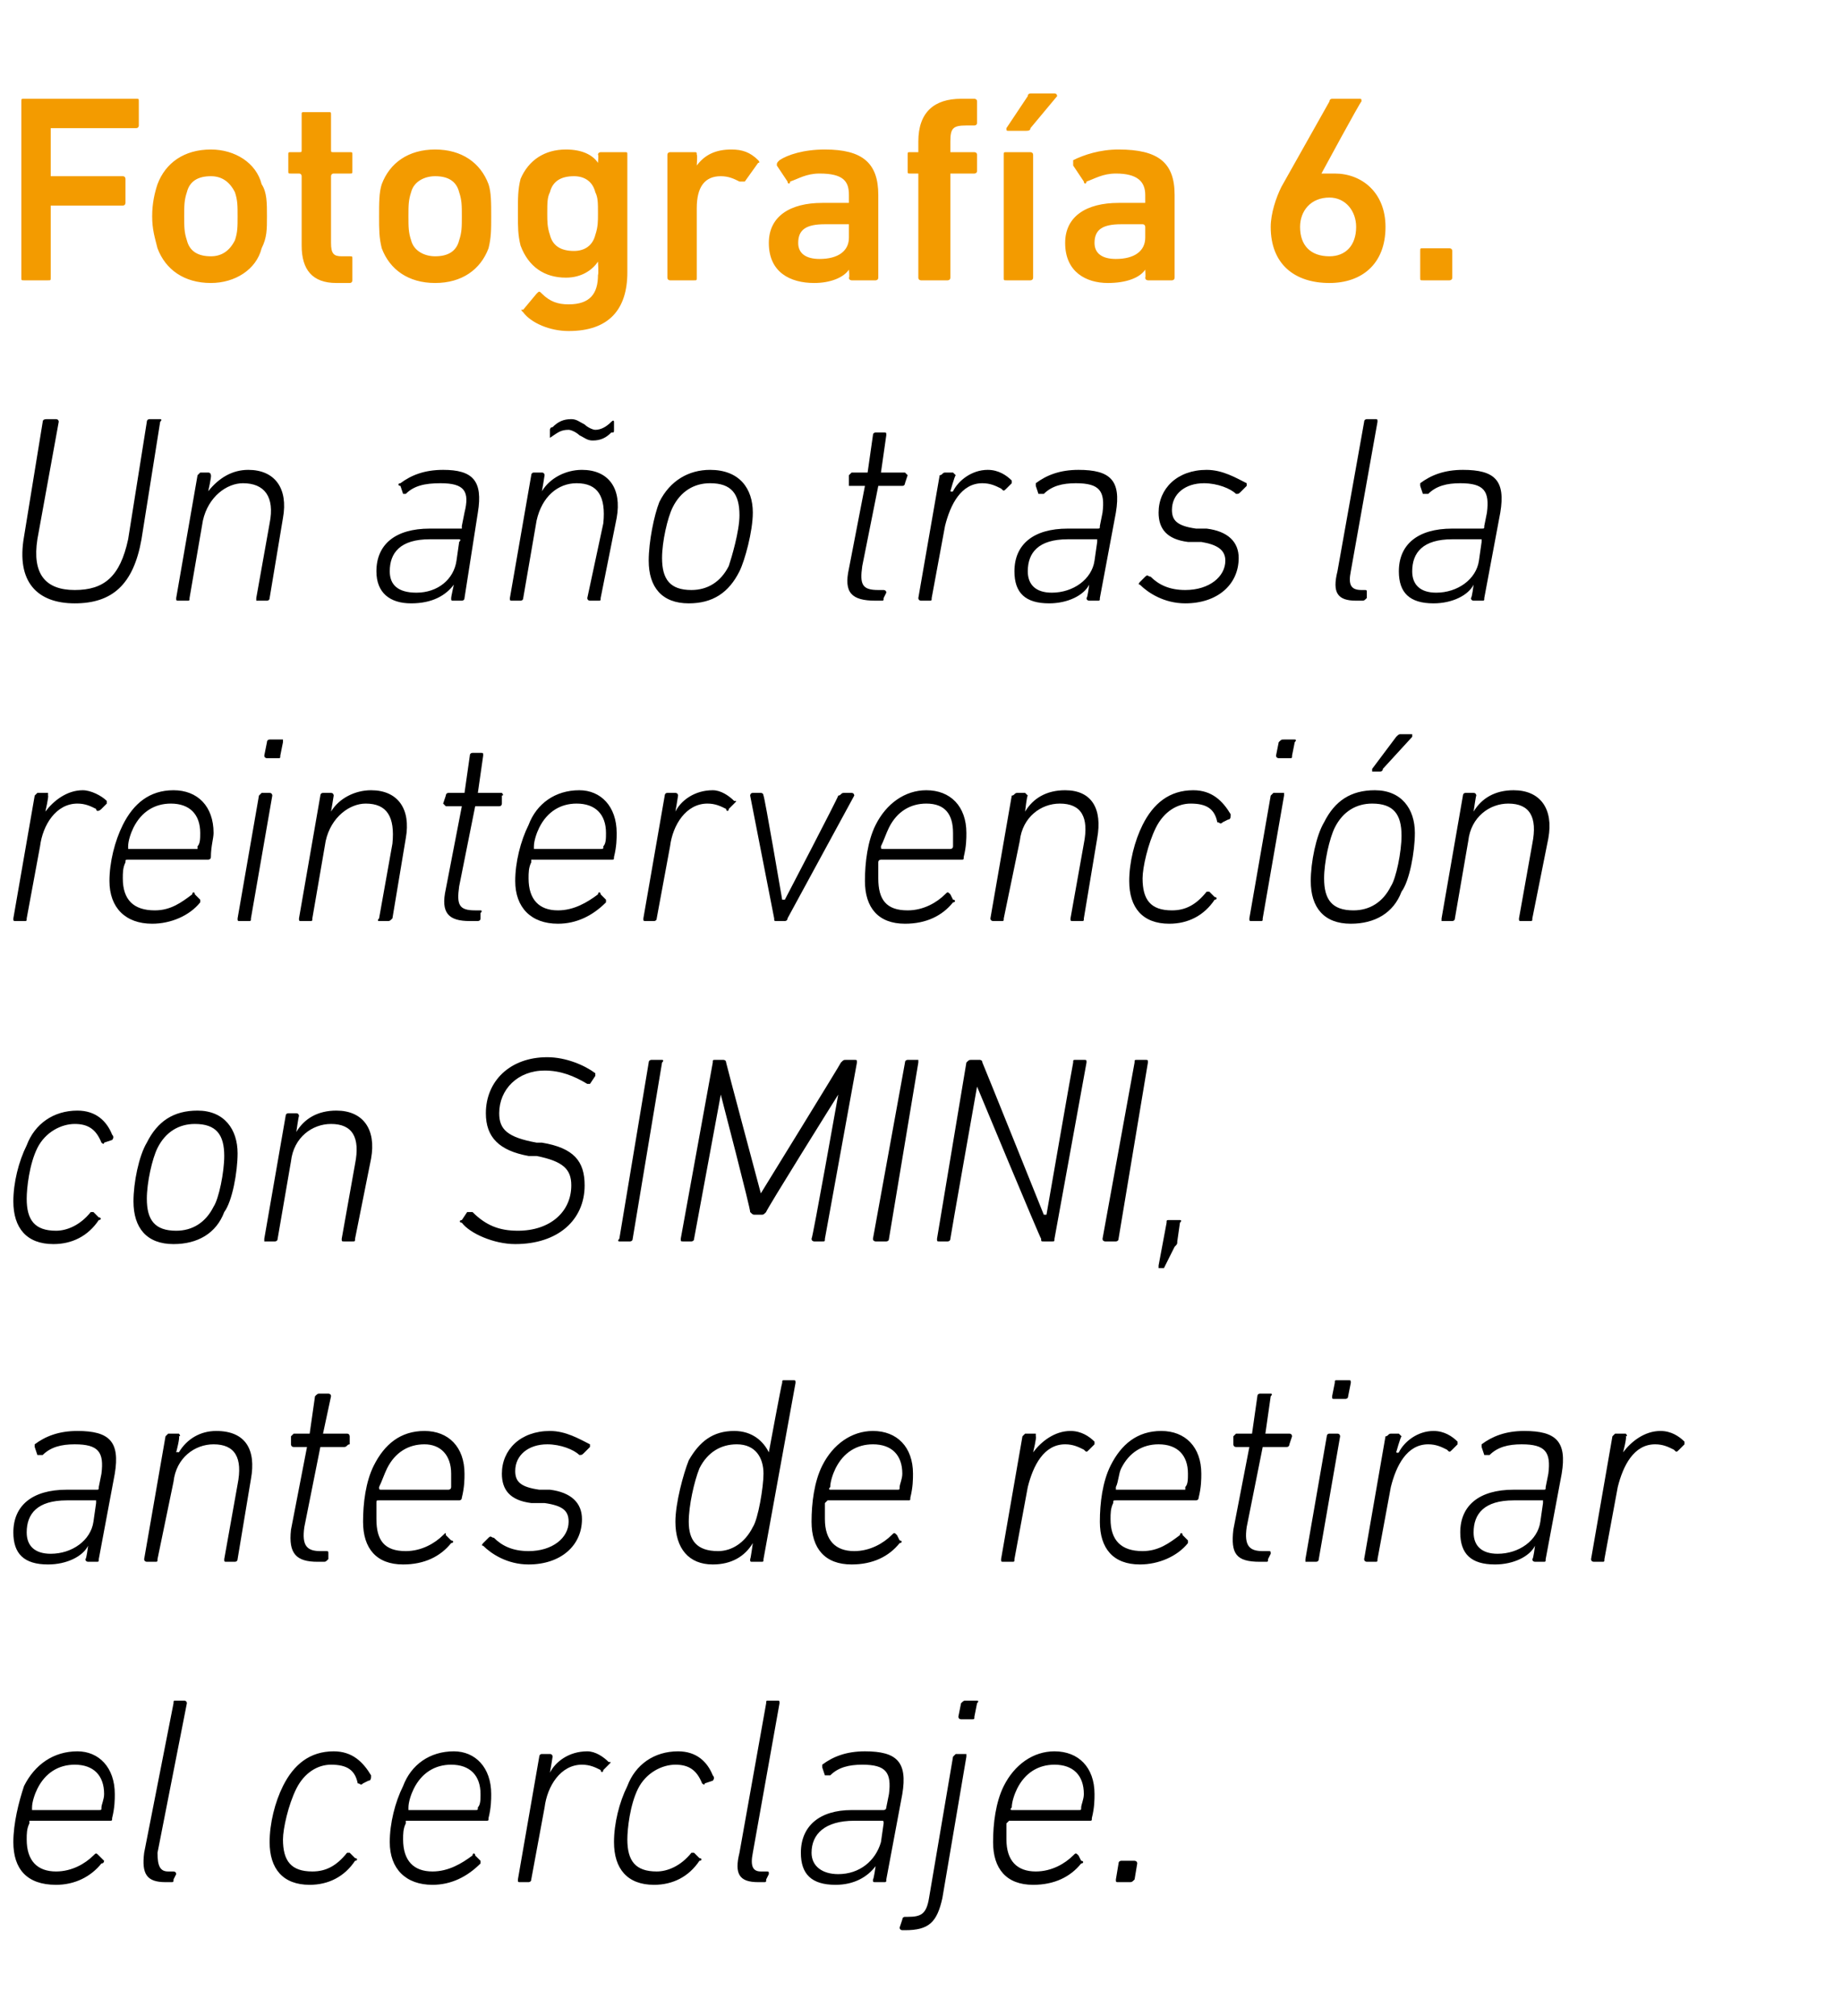
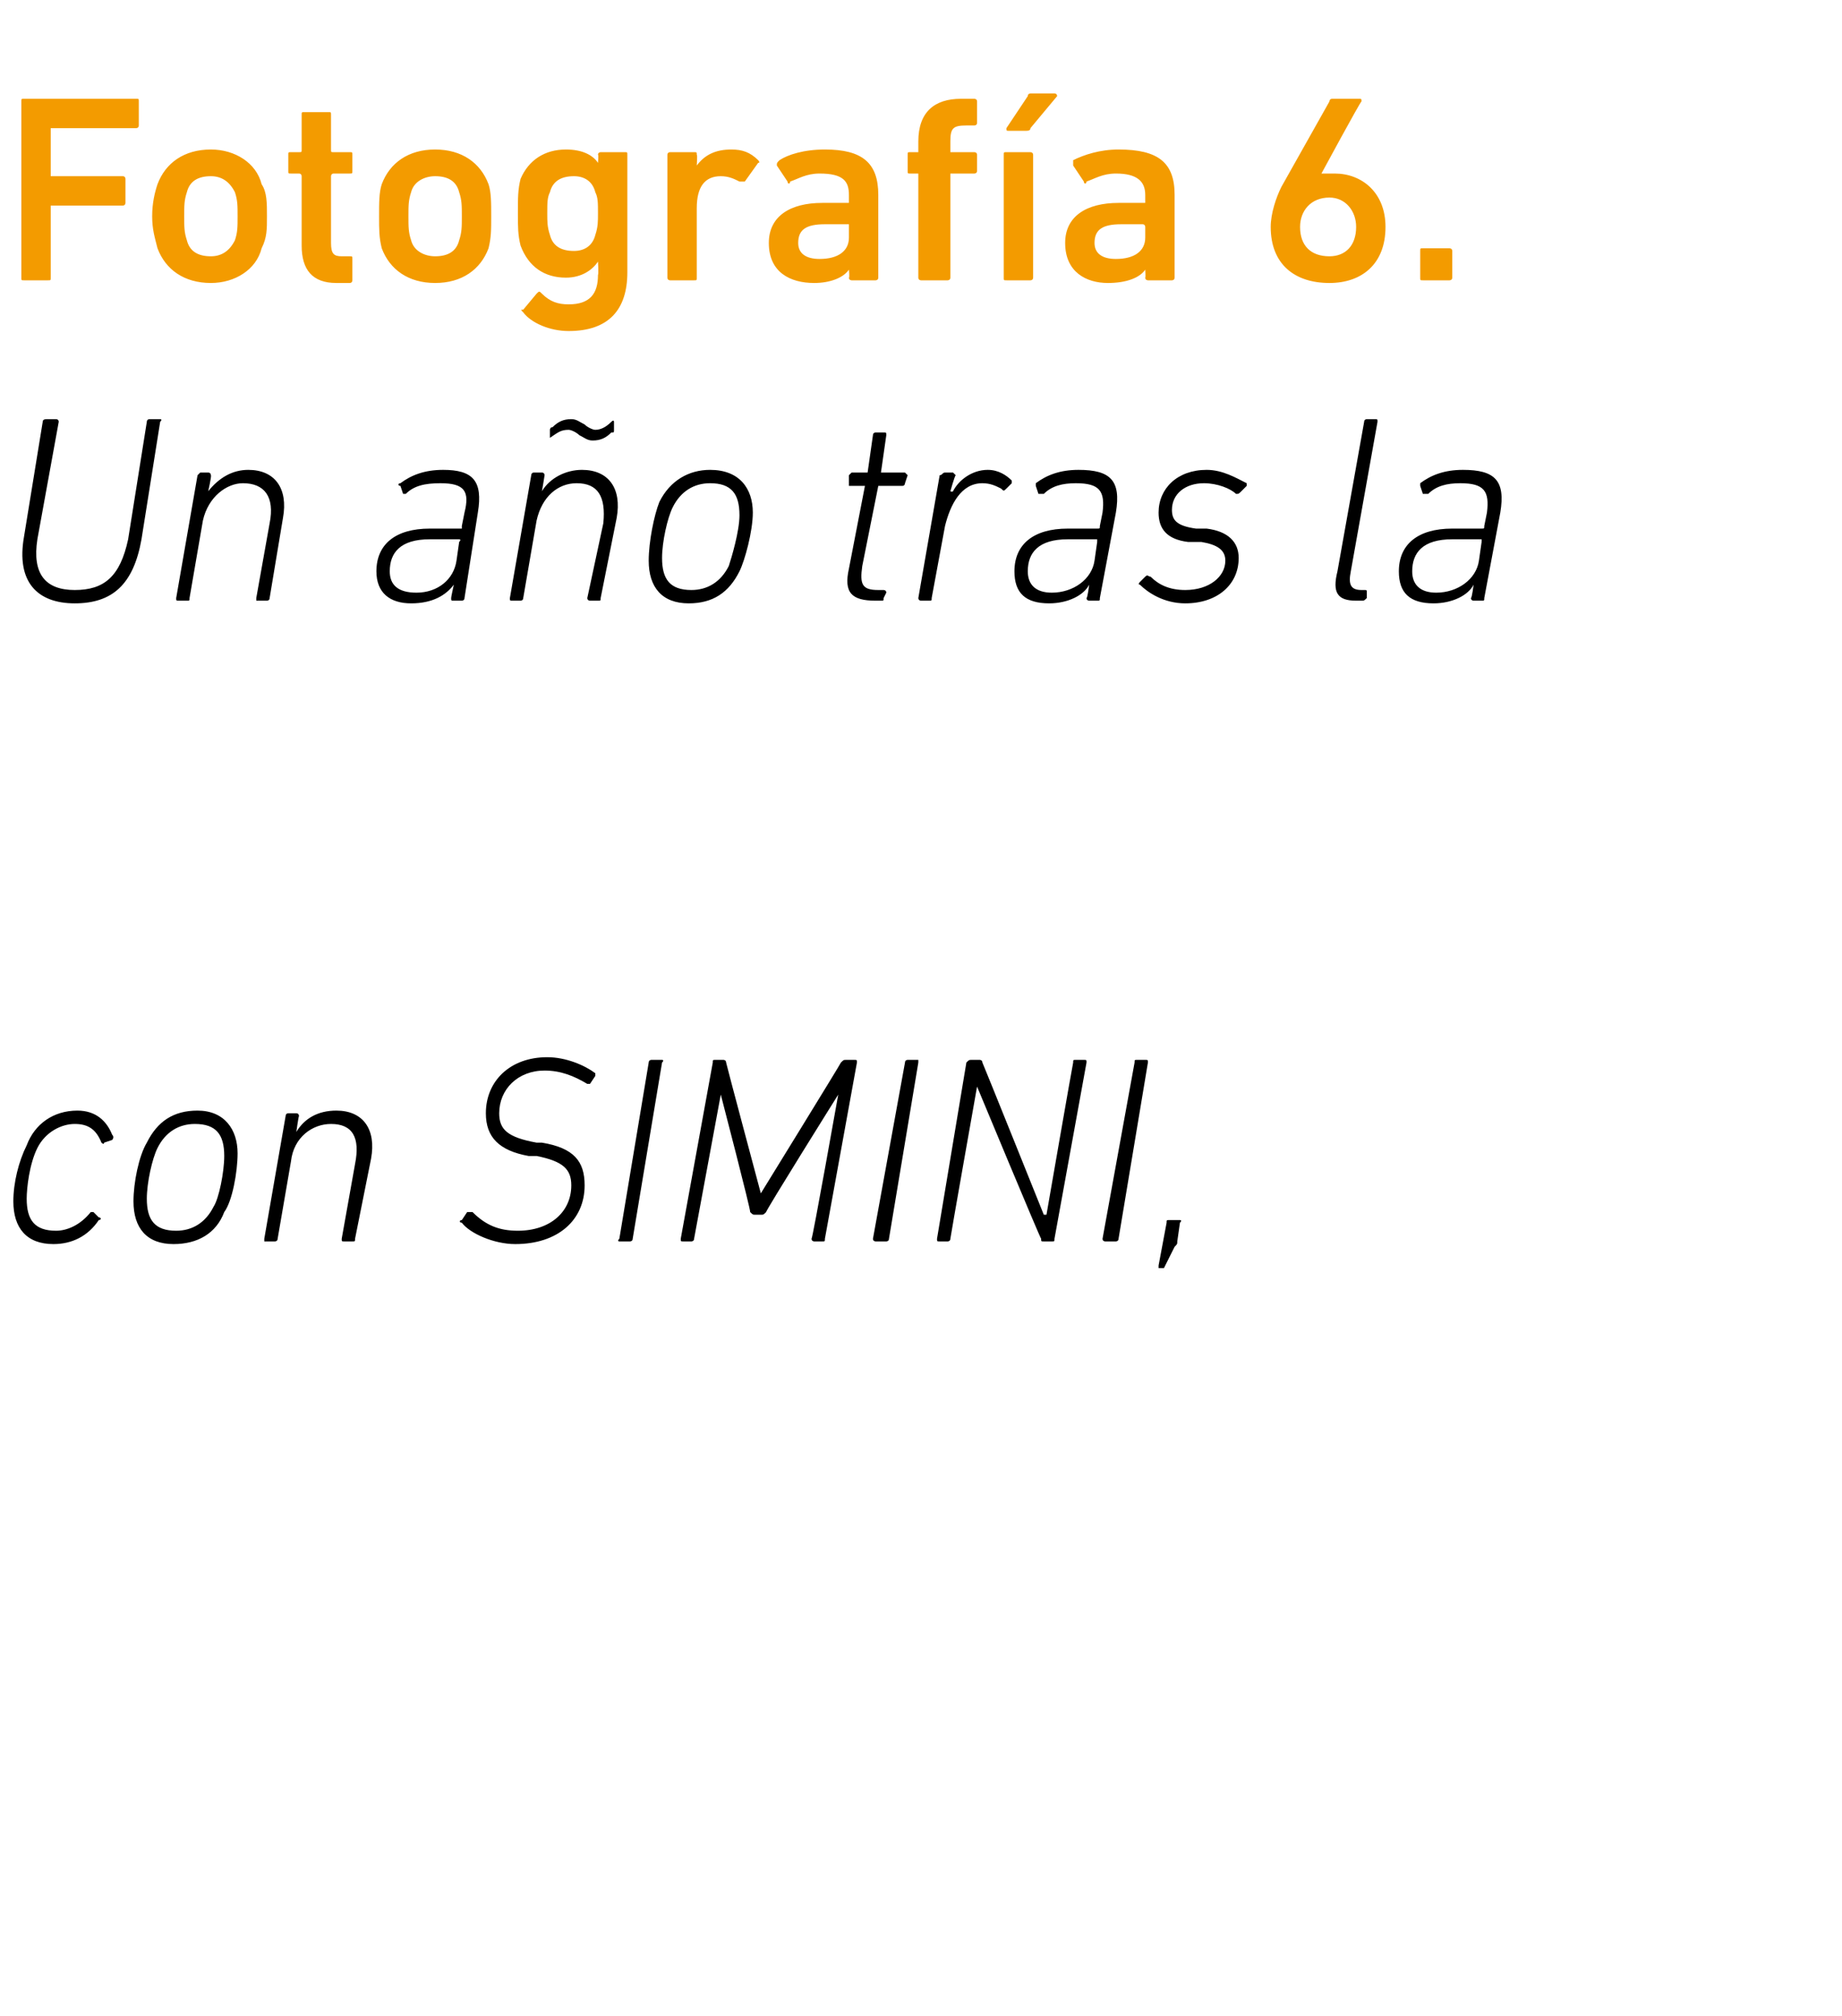
<svg xmlns="http://www.w3.org/2000/svg" version="1.1" width="69px" height="75.5px" viewBox="0 -3 69 75.5" style="top:-3px">
  <desc>Fotograf a 6. Un a o tras la reintervenci n con SIMINI, antes de retirar el cerclaje.</desc>
  <defs />
  <g id="Polygon14015">
-     <path d="M 0.5 66 C 0.5 65.3 0.7 64.5 0.9 63.9 C 1.3 63.1 2 62.6 2.9 62.6 C 3.7 62.6 4.3 63.2 4.3 64.2 C 4.3 64.4 4.3 64.7 4.2 65.1 C 4.2 65.2 4.2 65.2 4.1 65.2 C 4.1 65.2 1.1 65.2 1.1 65.2 C 1.1 65.2 1.1 65.2 1.1 65.3 C 1 65.5 1 65.7 1 65.9 C 1 66.7 1.4 67.1 2.1 67.1 C 2.7 67.1 3.2 66.8 3.5 66.5 C 3.6 66.4 3.6 66.4 3.7 66.5 C 3.7 66.5 3.9 66.7 3.9 66.7 C 3.9 66.7 3.9 66.8 3.8 66.8 C 3.4 67.3 2.8 67.6 2.1 67.6 C 1 67.6 0.5 67 0.5 66 Z M 3.7 64.8 C 3.8 64.8 3.8 64.8 3.8 64.7 C 3.8 64.6 3.9 64.4 3.9 64.2 C 3.9 63.5 3.5 63.1 2.8 63.1 C 2.2 63.1 1.7 63.4 1.4 64 C 1.3 64.2 1.2 64.5 1.2 64.7 C 1.2 64.8 1.2 64.8 1.2 64.8 C 1.2 64.8 3.7 64.8 3.7 64.8 Z M 6.2 67.5 C 5.5 67.5 5.3 67.2 5.4 66.4 C 5.4 66.4 6.5 60.8 6.5 60.8 C 6.5 60.7 6.5 60.7 6.6 60.7 C 6.6 60.7 6.9 60.7 6.9 60.7 C 6.9 60.7 7 60.7 7 60.8 C 7 60.8 5.9 66.4 5.9 66.4 C 5.9 66.9 6 67.1 6.3 67.1 C 6.3 67.1 6.5 67.1 6.5 67.1 C 6.5 67.1 6.6 67.1 6.6 67.2 C 6.6 67.2 6.5 67.4 6.5 67.4 C 6.5 67.5 6.5 67.5 6.4 67.5 C 6.4 67.5 6.2 67.5 6.2 67.5 Z M 10.1 66 C 10.1 65.3 10.3 64.5 10.6 63.9 C 11 63.1 11.6 62.6 12.5 62.6 C 13.2 62.6 13.6 63 13.9 63.5 C 13.9 63.6 13.9 63.7 13.8 63.7 C 13.8 63.7 13.6 63.8 13.6 63.8 C 13.5 63.9 13.5 63.8 13.4 63.8 C 13.3 63.3 13 63.1 12.4 63.1 C 11.9 63.1 11.4 63.4 11.1 64 C 10.8 64.6 10.6 65.5 10.6 65.9 C 10.6 66.7 10.9 67.1 11.7 67.1 C 12.2 67.1 12.6 66.9 13 66.4 C 13 66.4 13.1 66.4 13.1 66.4 C 13.1 66.4 13.3 66.6 13.3 66.6 C 13.4 66.6 13.4 66.7 13.3 66.7 C 12.9 67.3 12.3 67.6 11.6 67.6 C 10.6 67.6 10.1 67 10.1 66 Z M 14.6 66 C 14.6 65.3 14.8 64.5 15.1 63.9 C 15.4 63.1 16.1 62.6 17 62.6 C 17.8 62.6 18.4 63.2 18.4 64.2 C 18.4 64.4 18.4 64.7 18.3 65.1 C 18.3 65.2 18.3 65.2 18.2 65.2 C 18.2 65.2 15.2 65.2 15.2 65.2 C 15.2 65.2 15.2 65.2 15.2 65.3 C 15.1 65.5 15.1 65.7 15.1 65.9 C 15.1 66.7 15.5 67.1 16.2 67.1 C 16.8 67.1 17.3 66.8 17.7 66.5 C 17.7 66.4 17.8 66.4 17.8 66.5 C 17.8 66.5 18 66.7 18 66.7 C 18 66.7 18 66.8 18 66.8 C 17.5 67.3 16.9 67.6 16.2 67.6 C 15.2 67.6 14.6 67 14.6 66 Z M 17.8 64.8 C 17.9 64.8 17.9 64.8 17.9 64.7 C 18 64.6 18 64.4 18 64.2 C 18 63.5 17.6 63.1 16.9 63.1 C 16.3 63.1 15.8 63.4 15.5 64 C 15.4 64.2 15.3 64.5 15.3 64.7 C 15.3 64.8 15.3 64.8 15.3 64.8 C 15.3 64.8 17.8 64.8 17.8 64.8 Z M 19.5 67.5 C 19.4 67.5 19.4 67.5 19.4 67.4 C 19.4 67.4 20.2 62.8 20.2 62.8 C 20.2 62.8 20.2 62.7 20.3 62.7 C 20.3 62.7 20.6 62.7 20.6 62.7 C 20.7 62.7 20.7 62.8 20.7 62.8 C 20.7 62.83 20.6 63.4 20.6 63.4 C 20.6 63.4 20.6 63.44 20.6 63.4 C 20.8 63 21.3 62.6 22 62.6 C 22.3 62.6 22.6 62.8 22.8 63 C 22.9 63 22.9 63 22.8 63.1 C 22.8 63.1 22.6 63.3 22.6 63.3 C 22.6 63.4 22.5 63.4 22.5 63.3 C 22.3 63.2 22.1 63.1 21.8 63.1 C 21 63.1 20.5 63.9 20.4 64.7 C 20.4 64.7 19.9 67.4 19.9 67.4 C 19.9 67.5 19.8 67.5 19.8 67.5 C 19.8 67.5 19.5 67.5 19.5 67.5 Z M 23 66 C 23 65.3 23.2 64.5 23.5 63.9 C 23.8 63.1 24.5 62.6 25.4 62.6 C 26.1 62.6 26.5 63 26.7 63.5 C 26.8 63.6 26.7 63.7 26.7 63.7 C 26.7 63.7 26.4 63.8 26.4 63.8 C 26.4 63.9 26.3 63.8 26.3 63.8 C 26.1 63.3 25.8 63.1 25.3 63.1 C 24.8 63.1 24.2 63.4 23.9 64 C 23.6 64.6 23.5 65.5 23.5 65.9 C 23.5 66.7 23.8 67.1 24.6 67.1 C 25 67.1 25.5 66.9 25.9 66.4 C 25.9 66.4 26 66.4 26 66.4 C 26 66.4 26.2 66.6 26.2 66.6 C 26.3 66.6 26.3 66.7 26.2 66.7 C 25.8 67.3 25.2 67.6 24.5 67.6 C 23.5 67.6 23 67 23 66 Z M 28.4 67.5 C 27.7 67.5 27.5 67.2 27.7 66.4 C 27.7 66.4 28.7 60.8 28.7 60.8 C 28.7 60.7 28.7 60.7 28.8 60.7 C 28.8 60.7 29.1 60.7 29.1 60.7 C 29.2 60.7 29.2 60.7 29.2 60.8 C 29.2 60.8 28.2 66.4 28.2 66.4 C 28.1 66.9 28.2 67.1 28.5 67.1 C 28.5 67.1 28.7 67.1 28.7 67.1 C 28.8 67.1 28.8 67.1 28.8 67.2 C 28.8 67.2 28.7 67.4 28.7 67.4 C 28.7 67.5 28.7 67.5 28.6 67.5 C 28.6 67.5 28.4 67.5 28.4 67.5 Z M 32.8 67.5 C 32.7 67.5 32.7 67.5 32.7 67.4 C 32.73 67.4 32.8 66.9 32.8 66.9 C 32.8 66.9 32.81 66.9 32.8 66.9 C 32.5 67.3 32 67.6 31.3 67.6 C 30.4 67.6 30 67.2 30 66.4 C 30 65.4 30.7 64.8 31.9 64.8 C 31.9 64.8 33.1 64.8 33.1 64.8 C 33.1 64.8 33.2 64.8 33.2 64.7 C 33.2 64.7 33.3 64.2 33.3 64.2 C 33.4 63.4 33.2 63.1 32.3 63.1 C 31.8 63.1 31.4 63.2 31.1 63.5 C 31 63.5 31 63.5 30.9 63.5 C 30.9 63.5 30.8 63.2 30.8 63.2 C 30.8 63.2 30.8 63.1 30.8 63.1 C 31.2 62.8 31.7 62.6 32.4 62.6 C 33.6 62.6 34 63 33.8 64.2 C 33.8 64.2 33.2 67.4 33.2 67.4 C 33.2 67.5 33.2 67.5 33.1 67.5 C 33.1 67.5 32.8 67.5 32.8 67.5 Z M 33 66 C 33 66 33.1 65.3 33.1 65.3 C 33.1 65.2 33.1 65.2 33 65.2 C 33 65.2 32 65.2 32 65.2 C 30.9 65.2 30.4 65.7 30.4 66.4 C 30.4 66.9 30.8 67.2 31.4 67.2 C 32.2 67.2 32.8 66.7 33 66 Z M 36 61.4 C 36 61.4 35.9 61.4 35.9 61.3 C 35.9 61.3 36 60.8 36 60.8 C 36.1 60.7 36.1 60.7 36.2 60.7 C 36.2 60.7 36.6 60.7 36.6 60.7 C 36.6 60.7 36.7 60.7 36.6 60.8 C 36.6 60.8 36.5 61.3 36.5 61.3 C 36.5 61.4 36.5 61.4 36.4 61.4 C 36.4 61.4 36 61.4 36 61.4 Z M 33.8 69.3 C 33.8 69.3 33.7 69.3 33.7 69.2 C 33.7 69.2 33.8 68.9 33.8 68.9 C 33.8 68.9 33.8 68.8 33.9 68.8 C 33.9 68.8 34 68.8 34 68.8 C 34.5 68.8 34.7 68.7 34.8 68.1 C 34.8 68.1 35.7 62.8 35.7 62.8 C 35.7 62.8 35.8 62.7 35.8 62.7 C 35.8 62.7 36.2 62.7 36.2 62.7 C 36.2 62.7 36.2 62.8 36.2 62.8 C 36.2 62.8 35.3 68.1 35.3 68.1 C 35.1 69 34.8 69.3 33.9 69.3 C 33.9 69.3 33.8 69.3 33.8 69.3 Z M 37.2 66 C 37.2 65.3 37.3 64.5 37.6 63.9 C 38 63.1 38.7 62.6 39.5 62.6 C 40.4 62.6 41 63.2 41 64.2 C 41 64.4 41 64.7 40.9 65.1 C 40.9 65.2 40.9 65.2 40.8 65.2 C 40.8 65.2 37.8 65.2 37.8 65.2 C 37.8 65.2 37.8 65.2 37.7 65.3 C 37.7 65.5 37.7 65.7 37.7 65.9 C 37.7 66.7 38.1 67.1 38.8 67.1 C 39.4 67.1 39.9 66.8 40.2 66.5 C 40.3 66.4 40.3 66.4 40.4 66.5 C 40.4 66.5 40.5 66.7 40.5 66.7 C 40.6 66.7 40.6 66.8 40.5 66.8 C 40.1 67.3 39.5 67.6 38.7 67.6 C 37.7 67.6 37.2 67 37.2 66 Z M 40.4 64.8 C 40.5 64.8 40.5 64.8 40.5 64.7 C 40.5 64.6 40.6 64.4 40.6 64.2 C 40.6 63.5 40.2 63.1 39.5 63.1 C 38.9 63.1 38.4 63.4 38.1 64 C 38 64.2 37.9 64.5 37.9 64.7 C 37.8 64.8 37.9 64.8 37.9 64.8 C 37.9 64.8 40.4 64.8 40.4 64.8 Z M 41.9 66.8 C 41.9 66.7 42 66.7 42 66.7 C 42 66.7 42.5 66.7 42.5 66.7 C 42.5 66.7 42.6 66.7 42.6 66.8 C 42.6 66.8 42.5 67.4 42.5 67.4 C 42.4 67.5 42.4 67.5 42.3 67.5 C 42.3 67.5 41.9 67.5 41.9 67.5 C 41.8 67.5 41.8 67.5 41.8 67.4 C 41.8 67.4 41.9 66.8 41.9 66.8 Z " stroke="none" fill="#000" />
-   </g>
+     </g>
  <g id="Polygon14014">
-     <path d="M 3.3 55.5 C 3.3 55.5 3.2 55.5 3.2 55.4 C 3.24 55.4 3.3 54.9 3.3 54.9 C 3.3 54.9 3.32 54.9 3.3 54.9 C 3.1 55.3 2.5 55.6 1.8 55.6 C 0.9 55.6 0.5 55.2 0.5 54.4 C 0.5 53.4 1.2 52.8 2.5 52.8 C 2.5 52.8 3.6 52.8 3.6 52.8 C 3.7 52.8 3.7 52.8 3.7 52.7 C 3.7 52.7 3.8 52.2 3.8 52.2 C 3.9 51.4 3.7 51.1 2.8 51.1 C 2.3 51.1 1.9 51.2 1.6 51.5 C 1.5 51.5 1.5 51.5 1.4 51.5 C 1.4 51.5 1.3 51.2 1.3 51.2 C 1.3 51.2 1.3 51.1 1.3 51.1 C 1.7 50.8 2.2 50.6 2.9 50.6 C 4.1 50.6 4.5 51 4.3 52.2 C 4.3 52.2 3.7 55.4 3.7 55.4 C 3.7 55.5 3.7 55.5 3.6 55.5 C 3.6 55.5 3.3 55.5 3.3 55.5 Z M 3.5 54 C 3.5 54 3.6 53.3 3.6 53.3 C 3.6 53.2 3.6 53.2 3.6 53.2 C 3.6 53.2 2.5 53.2 2.5 53.2 C 1.4 53.2 1 53.7 1 54.4 C 1 54.9 1.3 55.2 1.9 55.2 C 2.7 55.2 3.4 54.7 3.5 54 Z M 8.5 55.5 C 8.4 55.5 8.4 55.5 8.4 55.4 C 8.4 55.4 8.9 52.6 8.9 52.6 C 9.1 51.6 8.8 51.1 8 51.1 C 7.3 51.1 6.6 51.6 6.5 52.5 C 6.5 52.5 5.9 55.4 5.9 55.4 C 5.9 55.5 5.9 55.5 5.8 55.5 C 5.8 55.5 5.5 55.5 5.5 55.5 C 5.5 55.5 5.4 55.5 5.4 55.4 C 5.4 55.4 6.2 50.8 6.2 50.8 C 6.2 50.8 6.3 50.7 6.3 50.7 C 6.3 50.7 6.7 50.7 6.7 50.7 C 6.7 50.7 6.8 50.8 6.7 50.8 C 6.75 50.83 6.6 51.4 6.6 51.4 C 6.6 51.4 6.66 51.38 6.7 51.4 C 7 50.9 7.5 50.6 8.1 50.6 C 9.2 50.6 9.6 51.3 9.4 52.4 C 9.4 52.4 8.9 55.4 8.9 55.4 C 8.9 55.5 8.8 55.5 8.8 55.5 C 8.8 55.5 8.5 55.5 8.5 55.5 Z M 11.9 55.5 C 11.1 55.5 10.8 55.2 10.9 54.3 C 10.9 54.3 11.5 51.2 11.5 51.2 C 11.5 51.2 11.5 51.2 11.5 51.2 C 11.5 51.2 11 51.2 11 51.2 C 10.9 51.2 10.9 51.1 10.9 51.1 C 10.9 51.1 10.9 50.8 10.9 50.8 C 10.9 50.8 11 50.7 11 50.7 C 11 50.7 11.5 50.7 11.5 50.7 C 11.6 50.7 11.6 50.7 11.6 50.7 C 11.6 50.7 11.8 49.3 11.8 49.3 C 11.9 49.2 11.9 49.2 12 49.2 C 12 49.2 12.3 49.2 12.3 49.2 C 12.3 49.2 12.4 49.2 12.4 49.3 C 12.4 49.3 12.1 50.7 12.1 50.7 C 12.1 50.7 12.1 50.7 12.2 50.7 C 12.2 50.7 13 50.7 13 50.7 C 13.1 50.7 13.1 50.8 13.1 50.8 C 13.1 50.8 13.1 51.1 13.1 51.1 C 13 51.1 13 51.2 12.9 51.2 C 12.9 51.2 12.1 51.2 12.1 51.2 C 12 51.2 12 51.2 12 51.2 C 12 51.2 11.4 54.2 11.4 54.2 C 11.3 54.9 11.5 55.1 12 55.1 C 12 55.1 12.2 55.1 12.2 55.1 C 12.3 55.1 12.3 55.1 12.3 55.2 C 12.3 55.2 12.3 55.4 12.3 55.4 C 12.2 55.5 12.2 55.5 12.1 55.5 C 12.1 55.5 11.9 55.5 11.9 55.5 Z M 13.6 54 C 13.6 53.3 13.7 52.5 14 51.9 C 14.4 51.1 15 50.6 15.9 50.6 C 16.8 50.6 17.4 51.2 17.4 52.2 C 17.4 52.4 17.4 52.7 17.3 53.1 C 17.3 53.2 17.2 53.2 17.2 53.2 C 17.2 53.2 14.2 53.2 14.2 53.2 C 14.1 53.2 14.1 53.2 14.1 53.3 C 14.1 53.5 14.1 53.7 14.1 53.9 C 14.1 54.7 14.4 55.1 15.2 55.1 C 15.8 55.1 16.3 54.8 16.6 54.5 C 16.7 54.4 16.7 54.4 16.7 54.5 C 16.7 54.5 16.9 54.7 16.9 54.7 C 17 54.7 17 54.8 16.9 54.8 C 16.5 55.3 15.9 55.6 15.1 55.6 C 14.1 55.6 13.6 55 13.6 54 Z M 16.8 52.8 C 16.8 52.8 16.9 52.8 16.9 52.7 C 16.9 52.6 16.9 52.4 16.9 52.2 C 16.9 51.5 16.5 51.1 15.9 51.1 C 15.3 51.1 14.8 51.4 14.5 52 C 14.4 52.2 14.3 52.5 14.2 52.7 C 14.2 52.8 14.2 52.8 14.3 52.8 C 14.3 52.8 16.8 52.8 16.8 52.8 Z M 18.1 54.9 C 18 54.9 18.1 54.8 18.1 54.8 C 18.1 54.8 18.3 54.6 18.3 54.6 C 18.4 54.5 18.4 54.6 18.5 54.6 C 18.8 54.9 19.2 55.1 19.8 55.1 C 20.7 55.1 21.3 54.6 21.3 54 C 21.3 53.6 21.1 53.4 20.4 53.3 C 20.4 53.3 19.9 53.3 19.9 53.3 C 19.1 53.2 18.8 52.8 18.8 52.2 C 18.8 51.3 19.5 50.6 20.6 50.6 C 21.2 50.6 21.7 50.9 22.1 51.1 C 22.1 51.1 22.1 51.2 22.1 51.2 C 22.1 51.2 21.9 51.4 21.9 51.4 C 21.8 51.5 21.8 51.5 21.7 51.5 C 21.5 51.3 21 51.1 20.5 51.1 C 19.8 51.1 19.3 51.5 19.3 52.1 C 19.3 52.5 19.5 52.7 20.2 52.8 C 20.2 52.8 20.6 52.8 20.6 52.8 C 21.4 52.9 21.8 53.3 21.8 53.9 C 21.8 54.9 21 55.6 19.8 55.6 C 19 55.6 18.4 55.2 18.1 54.9 Z M 28.2 55.5 C 28.1 55.5 28.1 55.5 28.1 55.4 C 28.12 55.4 28.2 54.8 28.2 54.8 C 28.2 54.8 28.21 54.83 28.2 54.8 C 27.9 55.3 27.4 55.6 26.7 55.6 C 25.8 55.6 25.3 55 25.3 54 C 25.3 53.3 25.6 52.2 25.8 51.7 C 26.2 51 26.7 50.6 27.5 50.6 C 28.2 50.6 28.6 51 28.8 51.4 C 28.81 51.44 28.8 51.4 28.8 51.4 C 28.8 51.4 29.28 48.8 29.3 48.8 C 29.3 48.7 29.3 48.7 29.4 48.7 C 29.4 48.7 29.7 48.7 29.7 48.7 C 29.8 48.7 29.8 48.7 29.8 48.8 C 29.8 48.8 28.6 55.4 28.6 55.4 C 28.6 55.5 28.6 55.5 28.5 55.5 C 28.5 55.5 28.2 55.5 28.2 55.5 Z M 28.2 54.2 C 28.4 53.9 28.6 52.7 28.6 52.2 C 28.6 51.6 28.3 51.1 27.6 51.1 C 27 51.1 26.5 51.4 26.2 52 C 26 52.5 25.8 53.4 25.8 54 C 25.8 54.7 26.1 55.1 26.9 55.1 C 27.4 55.1 27.9 54.8 28.2 54.2 Z M 30.4 54 C 30.4 53.3 30.5 52.5 30.8 51.9 C 31.2 51.1 31.9 50.6 32.7 50.6 C 33.6 50.6 34.2 51.2 34.2 52.2 C 34.2 52.4 34.2 52.7 34.1 53.1 C 34.1 53.2 34.1 53.2 34 53.2 C 34 53.2 31 53.2 31 53.2 C 31 53.2 31 53.2 30.9 53.3 C 30.9 53.5 30.9 53.7 30.9 53.9 C 30.9 54.7 31.3 55.1 32 55.1 C 32.6 55.1 33.1 54.8 33.4 54.5 C 33.5 54.4 33.5 54.4 33.6 54.5 C 33.6 54.5 33.7 54.7 33.7 54.7 C 33.8 54.7 33.8 54.8 33.7 54.8 C 33.3 55.3 32.7 55.6 31.9 55.6 C 30.9 55.6 30.4 55 30.4 54 Z M 33.6 52.8 C 33.7 52.8 33.7 52.8 33.7 52.7 C 33.7 52.6 33.8 52.4 33.8 52.2 C 33.8 51.5 33.4 51.1 32.7 51.1 C 32.1 51.1 31.6 51.4 31.3 52 C 31.2 52.2 31.1 52.5 31.1 52.7 C 31 52.8 31.1 52.8 31.1 52.8 C 31.1 52.8 33.6 52.8 33.6 52.8 Z M 37.6 55.5 C 37.5 55.5 37.5 55.5 37.5 55.4 C 37.5 55.4 38.3 50.8 38.3 50.8 C 38.3 50.8 38.4 50.7 38.4 50.7 C 38.4 50.7 38.8 50.7 38.8 50.7 C 38.8 50.7 38.8 50.8 38.8 50.8 C 38.84 50.83 38.7 51.4 38.7 51.4 C 38.7 51.4 38.74 51.44 38.7 51.4 C 39 51 39.5 50.6 40.1 50.6 C 40.5 50.6 40.8 50.8 41 51 C 41 51 41 51 41 51.1 C 41 51.1 40.8 51.3 40.8 51.3 C 40.7 51.4 40.7 51.4 40.6 51.3 C 40.4 51.2 40.2 51.1 39.9 51.1 C 39.1 51.1 38.7 51.9 38.5 52.7 C 38.5 52.7 38 55.4 38 55.4 C 38 55.5 38 55.5 37.9 55.5 C 37.9 55.5 37.6 55.5 37.6 55.5 Z M 41.2 54 C 41.2 53.3 41.3 52.5 41.6 51.9 C 42 51.1 42.6 50.6 43.5 50.6 C 44.4 50.6 45 51.2 45 52.2 C 45 52.4 45 52.7 44.9 53.1 C 44.9 53.2 44.8 53.2 44.8 53.2 C 44.8 53.2 41.8 53.2 41.8 53.2 C 41.7 53.2 41.7 53.2 41.7 53.3 C 41.6 53.5 41.6 53.7 41.6 53.9 C 41.6 54.7 42 55.1 42.8 55.1 C 43.4 55.1 43.8 54.8 44.2 54.5 C 44.2 54.4 44.3 54.4 44.3 54.5 C 44.3 54.5 44.5 54.7 44.5 54.7 C 44.5 54.7 44.5 54.8 44.5 54.8 C 44.1 55.3 43.4 55.6 42.7 55.6 C 41.7 55.6 41.2 55 41.2 54 Z M 44.4 52.8 C 44.4 52.8 44.4 52.8 44.4 52.7 C 44.5 52.6 44.5 52.4 44.5 52.2 C 44.5 51.5 44.1 51.1 43.4 51.1 C 42.8 51.1 42.3 51.4 42 52 C 41.9 52.2 41.9 52.5 41.8 52.7 C 41.8 52.8 41.8 52.8 41.8 52.8 C 41.8 52.8 44.4 52.8 44.4 52.8 Z M 47.2 55.5 C 46.3 55.5 46.1 55.2 46.2 54.3 C 46.2 54.3 46.8 51.2 46.8 51.2 C 46.8 51.2 46.8 51.2 46.7 51.2 C 46.7 51.2 46.3 51.2 46.3 51.2 C 46.2 51.2 46.2 51.1 46.2 51.1 C 46.2 51.1 46.2 50.8 46.2 50.8 C 46.2 50.8 46.3 50.7 46.3 50.7 C 46.3 50.7 46.8 50.7 46.8 50.7 C 46.9 50.7 46.9 50.7 46.9 50.7 C 46.9 50.7 47.1 49.3 47.1 49.3 C 47.1 49.2 47.2 49.2 47.2 49.2 C 47.2 49.2 47.6 49.2 47.6 49.2 C 47.6 49.2 47.7 49.2 47.6 49.3 C 47.6 49.3 47.4 50.7 47.4 50.7 C 47.4 50.7 47.4 50.7 47.4 50.7 C 47.4 50.7 48.3 50.7 48.3 50.7 C 48.4 50.7 48.4 50.8 48.4 50.8 C 48.4 50.8 48.3 51.1 48.3 51.1 C 48.3 51.1 48.3 51.2 48.2 51.2 C 48.2 51.2 47.4 51.2 47.4 51.2 C 47.3 51.2 47.3 51.2 47.3 51.2 C 47.3 51.2 46.7 54.2 46.7 54.2 C 46.6 54.9 46.8 55.1 47.3 55.1 C 47.3 55.1 47.5 55.1 47.5 55.1 C 47.6 55.1 47.6 55.1 47.6 55.2 C 47.6 55.2 47.5 55.4 47.5 55.4 C 47.5 55.5 47.5 55.5 47.4 55.5 C 47.4 55.5 47.2 55.5 47.2 55.5 Z M 50 49.4 C 49.9 49.4 49.9 49.4 49.9 49.3 C 49.9 49.3 50 48.8 50 48.8 C 50 48.7 50 48.7 50.1 48.7 C 50.1 48.7 50.5 48.7 50.5 48.7 C 50.6 48.7 50.6 48.7 50.6 48.8 C 50.6 48.8 50.5 49.3 50.5 49.3 C 50.5 49.4 50.4 49.4 50.4 49.4 C 50.4 49.4 50 49.4 50 49.4 Z M 48.9 55.5 C 48.9 55.5 48.9 55.5 48.9 55.4 C 48.9 55.4 49.7 50.8 49.7 50.8 C 49.7 50.8 49.7 50.7 49.8 50.7 C 49.8 50.7 50.1 50.7 50.1 50.7 C 50.2 50.7 50.2 50.8 50.2 50.8 C 50.2 50.8 49.4 55.4 49.4 55.4 C 49.4 55.5 49.3 55.5 49.3 55.5 C 49.3 55.5 48.9 55.5 48.9 55.5 Z M 51.2 55.5 C 51.2 55.5 51.1 55.5 51.1 55.4 C 51.1 55.4 51.9 50.8 51.9 50.8 C 52 50.8 52 50.7 52.1 50.7 C 52.1 50.7 52.4 50.7 52.4 50.7 C 52.4 50.7 52.5 50.8 52.5 50.8 C 52.46 50.83 52.3 51.4 52.3 51.4 C 52.3 51.4 52.36 51.44 52.4 51.4 C 52.6 51 53.1 50.6 53.7 50.6 C 54.1 50.6 54.4 50.8 54.6 51 C 54.6 51 54.6 51 54.6 51.1 C 54.6 51.1 54.4 51.3 54.4 51.3 C 54.3 51.4 54.3 51.4 54.2 51.3 C 54 51.2 53.8 51.1 53.5 51.1 C 52.7 51.1 52.3 51.9 52.1 52.7 C 52.1 52.7 51.6 55.4 51.6 55.4 C 51.6 55.5 51.6 55.5 51.5 55.5 C 51.5 55.5 51.2 55.5 51.2 55.5 Z M 57.5 55.5 C 57.5 55.5 57.4 55.5 57.4 55.4 C 57.44 55.4 57.5 54.9 57.5 54.9 C 57.5 54.9 57.52 54.9 57.5 54.9 C 57.3 55.3 56.7 55.6 56 55.6 C 55.1 55.6 54.7 55.2 54.7 54.4 C 54.7 53.4 55.4 52.8 56.7 52.8 C 56.7 52.8 57.8 52.8 57.8 52.8 C 57.9 52.8 57.9 52.8 57.9 52.7 C 57.9 52.7 58 52.2 58 52.2 C 58.1 51.4 57.9 51.1 57 51.1 C 56.5 51.1 56.1 51.2 55.8 51.5 C 55.7 51.5 55.7 51.5 55.6 51.5 C 55.6 51.5 55.5 51.2 55.5 51.2 C 55.5 51.2 55.5 51.1 55.5 51.1 C 55.9 50.8 56.4 50.6 57.1 50.6 C 58.3 50.6 58.7 51 58.5 52.2 C 58.5 52.2 57.9 55.4 57.9 55.4 C 57.9 55.5 57.9 55.5 57.8 55.5 C 57.8 55.5 57.5 55.5 57.5 55.5 Z M 57.7 54 C 57.7 54 57.8 53.3 57.8 53.3 C 57.8 53.2 57.8 53.2 57.8 53.2 C 57.8 53.2 56.7 53.2 56.7 53.2 C 55.6 53.2 55.2 53.7 55.2 54.4 C 55.2 54.9 55.5 55.2 56.1 55.2 C 56.9 55.2 57.6 54.7 57.7 54 Z M 59.7 55.5 C 59.7 55.5 59.6 55.5 59.6 55.4 C 59.6 55.4 60.4 50.8 60.4 50.8 C 60.4 50.8 60.5 50.7 60.5 50.7 C 60.5 50.7 60.9 50.7 60.9 50.7 C 60.9 50.7 61 50.8 60.9 50.8 C 60.95 50.83 60.8 51.4 60.8 51.4 C 60.8 51.4 60.85 51.44 60.8 51.4 C 61.1 51 61.6 50.6 62.2 50.6 C 62.6 50.6 62.9 50.8 63.1 51 C 63.1 51 63.1 51 63.1 51.1 C 63.1 51.1 62.9 51.3 62.9 51.3 C 62.8 51.4 62.8 51.4 62.7 51.3 C 62.5 51.2 62.3 51.1 62 51.1 C 61.2 51.1 60.8 51.9 60.6 52.7 C 60.6 52.7 60.1 55.4 60.1 55.4 C 60.1 55.5 60.1 55.5 60 55.5 C 60 55.5 59.7 55.5 59.7 55.5 Z " stroke="none" fill="#000" />
-   </g>
+     </g>
  <g id="Polygon14013">
    <path d="M 0.5 42 C 0.5 41.3 0.7 40.5 1 39.9 C 1.3 39.1 2 38.6 2.9 38.6 C 3.6 38.6 4 39 4.2 39.5 C 4.3 39.6 4.2 39.7 4.2 39.7 C 4.2 39.7 3.9 39.8 3.9 39.8 C 3.9 39.9 3.8 39.8 3.8 39.8 C 3.6 39.3 3.3 39.1 2.8 39.1 C 2.3 39.1 1.7 39.4 1.4 40 C 1.1 40.6 1 41.5 1 41.9 C 1 42.7 1.3 43.1 2.1 43.1 C 2.5 43.1 3 42.9 3.4 42.4 C 3.4 42.4 3.5 42.4 3.5 42.4 C 3.5 42.4 3.7 42.6 3.7 42.6 C 3.8 42.6 3.8 42.7 3.7 42.7 C 3.3 43.3 2.7 43.6 2 43.6 C 1 43.6 0.5 43 0.5 42 Z M 7.4 38.6 C 8.4 38.6 8.9 39.3 8.9 40.2 C 8.9 40.9 8.7 42 8.4 42.4 C 8.1 43.2 7.4 43.6 6.5 43.6 C 5.5 43.6 5 43 5 42 C 5 41.3 5.2 40.3 5.5 39.8 C 5.9 39 6.5 38.6 7.4 38.6 Z M 7.3 39.1 C 6.7 39.1 6.2 39.4 5.9 40 C 5.7 40.4 5.5 41.3 5.5 41.9 C 5.5 42.7 5.8 43.1 6.6 43.1 C 7.2 43.1 7.7 42.8 8 42.2 C 8.2 41.9 8.4 40.9 8.4 40.3 C 8.4 39.5 8.1 39.1 7.3 39.1 Z M 12.9 43.5 C 12.8 43.5 12.8 43.5 12.8 43.4 C 12.8 43.4 13.3 40.6 13.3 40.6 C 13.5 39.6 13.2 39.1 12.4 39.1 C 11.7 39.1 11 39.6 10.9 40.5 C 10.9 40.5 10.4 43.4 10.4 43.4 C 10.4 43.5 10.3 43.5 10.3 43.5 C 10.3 43.5 9.9 43.5 9.9 43.5 C 9.9 43.5 9.9 43.5 9.9 43.4 C 9.9 43.4 10.7 38.8 10.7 38.8 C 10.7 38.8 10.7 38.7 10.8 38.7 C 10.8 38.7 11.1 38.7 11.1 38.7 C 11.2 38.7 11.2 38.8 11.2 38.8 C 11.18 38.83 11.1 39.4 11.1 39.4 C 11.1 39.4 11.09 39.38 11.1 39.4 C 11.4 38.9 11.9 38.6 12.6 38.6 C 13.6 38.6 14.1 39.3 13.9 40.4 C 13.9 40.4 13.3 43.4 13.3 43.4 C 13.3 43.5 13.3 43.5 13.2 43.5 C 13.2 43.5 12.9 43.5 12.9 43.5 Z M 17.3 42.8 C 17.2 42.8 17.2 42.7 17.3 42.7 C 17.3 42.7 17.5 42.4 17.5 42.4 C 17.6 42.4 17.6 42.4 17.7 42.4 C 18.2 42.9 18.7 43.1 19.4 43.1 C 20.6 43.1 21.4 42.4 21.4 41.4 C 21.4 40.8 21.1 40.5 20.1 40.3 C 20.1 40.3 19.8 40.3 19.8 40.3 C 18.7 40.1 18.2 39.6 18.2 38.7 C 18.2 37.5 19.1 36.6 20.5 36.6 C 21.2 36.6 21.9 36.9 22.3 37.2 C 22.3 37.2 22.3 37.3 22.3 37.3 C 22.3 37.3 22.1 37.6 22.1 37.6 C 22.1 37.6 22 37.6 22 37.6 C 21.5 37.3 21 37.1 20.4 37.1 C 19.4 37.1 18.7 37.8 18.7 38.7 C 18.7 39.3 19 39.6 20.1 39.8 C 20.1 39.8 20.3 39.8 20.3 39.8 C 21.5 40 21.9 40.5 21.9 41.4 C 21.9 42.7 20.9 43.6 19.3 43.6 C 18.5 43.6 17.6 43.2 17.3 42.8 Z M 24.3 36.8 C 24.3 36.7 24.4 36.7 24.4 36.7 C 24.4 36.7 24.8 36.7 24.8 36.7 C 24.8 36.7 24.9 36.7 24.8 36.8 C 24.8 36.8 23.7 43.4 23.7 43.4 C 23.7 43.5 23.6 43.5 23.6 43.5 C 23.6 43.5 23.2 43.5 23.2 43.5 C 23.2 43.5 23.1 43.5 23.2 43.4 C 23.2 43.4 24.3 36.8 24.3 36.8 Z M 26.7 36.8 C 26.7 36.7 26.7 36.7 26.8 36.7 C 26.8 36.7 27.1 36.7 27.1 36.7 C 27.1 36.7 27.2 36.7 27.2 36.8 C 27.19 36.8 28.5 41.7 28.5 41.7 L 28.5 41.7 C 28.5 41.7 31.52 36.8 31.5 36.8 C 31.6 36.7 31.6 36.7 31.7 36.7 C 31.7 36.7 32 36.7 32 36.7 C 32.1 36.7 32.1 36.7 32.1 36.8 C 32.1 36.8 30.9 43.4 30.9 43.4 C 30.9 43.5 30.9 43.5 30.8 43.5 C 30.8 43.5 30.5 43.5 30.5 43.5 C 30.5 43.5 30.4 43.5 30.4 43.4 C 30.44 43.4 31.4 38 31.4 38 L 31.4 38 C 31.4 38 28.66 42.38 28.7 42.4 C 28.6 42.5 28.6 42.5 28.5 42.5 C 28.5 42.5 28.3 42.5 28.3 42.5 C 28.2 42.5 28.2 42.5 28.1 42.4 C 28.14 42.38 27 38 27 38 L 27 38 C 27 38 26 43.4 26 43.4 C 26 43.5 25.9 43.5 25.9 43.5 C 25.9 43.5 25.6 43.5 25.6 43.5 C 25.5 43.5 25.5 43.5 25.5 43.4 C 25.5 43.4 26.7 36.8 26.7 36.8 Z M 33.9 36.8 C 33.9 36.7 34 36.7 34 36.7 C 34 36.7 34.4 36.7 34.4 36.7 C 34.4 36.7 34.4 36.7 34.4 36.8 C 34.4 36.8 33.3 43.4 33.3 43.4 C 33.3 43.5 33.2 43.5 33.2 43.5 C 33.2 43.5 32.8 43.5 32.8 43.5 C 32.8 43.5 32.7 43.5 32.7 43.4 C 32.7 43.4 33.9 36.8 33.9 36.8 Z M 36.2 36.8 C 36.3 36.7 36.3 36.7 36.4 36.7 C 36.4 36.7 36.7 36.7 36.7 36.7 C 36.7 36.7 36.8 36.7 36.8 36.8 C 36.81 36.8 39.1 42.5 39.1 42.5 L 39.2 42.5 C 39.2 42.5 40.19 36.8 40.2 36.8 C 40.2 36.7 40.2 36.7 40.3 36.7 C 40.3 36.7 40.6 36.7 40.6 36.7 C 40.7 36.7 40.7 36.7 40.7 36.8 C 40.7 36.8 39.5 43.4 39.5 43.4 C 39.5 43.5 39.5 43.5 39.4 43.5 C 39.4 43.5 39.1 43.5 39.1 43.5 C 39 43.5 39 43.5 39 43.4 C 38.97 43.4 36.6 37.7 36.6 37.7 L 36.6 37.7 C 36.6 37.7 35.59 43.4 35.6 43.4 C 35.6 43.5 35.5 43.5 35.5 43.5 C 35.5 43.5 35.2 43.5 35.2 43.5 C 35.1 43.5 35.1 43.5 35.1 43.4 C 35.1 43.4 36.2 36.8 36.2 36.8 Z M 42.5 36.8 C 42.5 36.7 42.5 36.7 42.6 36.7 C 42.6 36.7 42.9 36.7 42.9 36.7 C 43 36.7 43 36.7 43 36.8 C 43 36.8 41.9 43.4 41.9 43.4 C 41.9 43.5 41.8 43.5 41.8 43.5 C 41.8 43.5 41.4 43.5 41.4 43.5 C 41.4 43.5 41.3 43.5 41.3 43.4 C 41.3 43.4 42.5 36.8 42.5 36.8 Z M 43.8 42.7 C 43.8 42.7 44.2 42.7 44.2 42.7 C 44.2 42.7 44.3 42.7 44.2 42.8 C 44.2 42.8 44.1 43.5 44.1 43.5 C 44.1 43.6 44.1 43.6 44 43.7 C 44 43.7 43.6 44.5 43.6 44.5 C 43.5 44.5 43.5 44.5 43.4 44.5 C 43.4 44.5 43.4 44.5 43.4 44.4 C 43.4 44.4 43.7 42.8 43.7 42.8 C 43.7 42.7 43.7 42.7 43.8 42.7 Z " stroke="none" fill="#000" />
  </g>
  <g id="Polygon14012">
-     <path d="M 0.6 31.5 C 0.5 31.5 0.5 31.5 0.5 31.4 C 0.5 31.4 1.3 26.8 1.3 26.8 C 1.3 26.8 1.4 26.7 1.4 26.7 C 1.4 26.7 1.8 26.7 1.8 26.7 C 1.8 26.7 1.8 26.8 1.8 26.8 C 1.83 26.83 1.7 27.4 1.7 27.4 C 1.7 27.4 1.73 27.44 1.7 27.4 C 2 27 2.5 26.6 3.1 26.6 C 3.4 26.6 3.8 26.8 4 27 C 4 27 4 27 4 27.1 C 4 27.1 3.8 27.3 3.8 27.3 C 3.7 27.4 3.6 27.4 3.6 27.3 C 3.4 27.2 3.2 27.1 2.9 27.1 C 2.1 27.1 1.6 27.9 1.5 28.7 C 1.5 28.7 1 31.4 1 31.4 C 1 31.5 1 31.5 0.9 31.5 C 0.9 31.5 0.6 31.5 0.6 31.5 Z M 4.1 30 C 4.1 29.3 4.3 28.5 4.6 27.9 C 5 27.1 5.6 26.6 6.5 26.6 C 7.4 26.6 8 27.2 8 28.2 C 8 28.4 7.9 28.7 7.9 29.1 C 7.9 29.2 7.8 29.2 7.8 29.2 C 7.8 29.2 4.8 29.2 4.8 29.2 C 4.7 29.2 4.7 29.2 4.7 29.3 C 4.6 29.5 4.6 29.7 4.6 29.9 C 4.6 30.7 5 31.1 5.8 31.1 C 6.4 31.1 6.8 30.8 7.2 30.5 C 7.2 30.4 7.3 30.4 7.3 30.5 C 7.3 30.5 7.5 30.7 7.5 30.7 C 7.5 30.7 7.5 30.8 7.5 30.8 C 7.1 31.3 6.4 31.6 5.7 31.6 C 4.7 31.6 4.1 31 4.1 30 Z M 7.4 28.8 C 7.4 28.8 7.4 28.8 7.4 28.7 C 7.5 28.6 7.5 28.4 7.5 28.2 C 7.5 27.5 7.1 27.1 6.4 27.1 C 5.8 27.1 5.3 27.4 5 28 C 4.9 28.2 4.8 28.5 4.8 28.7 C 4.8 28.8 4.8 28.8 4.8 28.8 C 4.8 28.8 7.4 28.8 7.4 28.8 Z M 10 25.4 C 10 25.4 9.9 25.4 9.9 25.3 C 9.9 25.3 10 24.8 10 24.8 C 10 24.7 10.1 24.7 10.1 24.7 C 10.1 24.7 10.6 24.7 10.6 24.7 C 10.6 24.7 10.6 24.7 10.6 24.8 C 10.6 24.8 10.5 25.3 10.5 25.3 C 10.5 25.4 10.5 25.4 10.4 25.4 C 10.4 25.4 10 25.4 10 25.4 Z M 9 31.5 C 8.9 31.5 8.9 31.5 8.9 31.4 C 8.9 31.4 9.7 26.8 9.7 26.8 C 9.7 26.8 9.8 26.7 9.8 26.7 C 9.8 26.7 10.1 26.7 10.1 26.7 C 10.2 26.7 10.2 26.8 10.2 26.8 C 10.2 26.8 9.4 31.4 9.4 31.4 C 9.4 31.5 9.4 31.5 9.3 31.5 C 9.3 31.5 9 31.5 9 31.5 Z M 14.2 31.5 C 14.2 31.5 14.1 31.5 14.2 31.4 C 14.2 31.4 14.7 28.6 14.7 28.6 C 14.8 27.6 14.5 27.1 13.7 27.1 C 13.1 27.1 12.4 27.6 12.2 28.5 C 12.2 28.5 11.7 31.4 11.7 31.4 C 11.7 31.5 11.7 31.5 11.6 31.5 C 11.6 31.5 11.3 31.5 11.3 31.5 C 11.2 31.5 11.2 31.5 11.2 31.4 C 11.2 31.4 12 26.8 12 26.8 C 12 26.8 12 26.7 12.1 26.7 C 12.1 26.7 12.4 26.7 12.4 26.7 C 12.5 26.7 12.5 26.8 12.5 26.8 C 12.5 26.83 12.4 27.4 12.4 27.4 C 12.4 27.4 12.41 27.38 12.4 27.4 C 12.7 26.9 13.3 26.6 13.9 26.6 C 14.9 26.6 15.4 27.3 15.2 28.4 C 15.2 28.4 14.7 31.4 14.7 31.4 C 14.6 31.5 14.6 31.5 14.5 31.5 C 14.5 31.5 14.2 31.5 14.2 31.5 Z M 17.6 31.5 C 16.8 31.5 16.5 31.2 16.7 30.3 C 16.7 30.3 17.3 27.2 17.3 27.2 C 17.3 27.2 17.2 27.2 17.2 27.2 C 17.2 27.2 16.7 27.2 16.7 27.2 C 16.7 27.2 16.6 27.1 16.6 27.1 C 16.6 27.1 16.7 26.8 16.7 26.8 C 16.7 26.8 16.7 26.7 16.8 26.7 C 16.8 26.7 17.3 26.7 17.3 26.7 C 17.3 26.7 17.4 26.7 17.4 26.7 C 17.4 26.7 17.6 25.3 17.6 25.3 C 17.6 25.2 17.7 25.2 17.7 25.2 C 17.7 25.2 18 25.2 18 25.2 C 18.1 25.2 18.1 25.2 18.1 25.3 C 18.1 25.3 17.9 26.7 17.9 26.7 C 17.9 26.7 17.9 26.7 17.9 26.7 C 17.9 26.7 18.8 26.7 18.8 26.7 C 18.8 26.7 18.9 26.8 18.8 26.8 C 18.8 26.8 18.8 27.1 18.8 27.1 C 18.8 27.1 18.8 27.2 18.7 27.2 C 18.7 27.2 17.8 27.2 17.8 27.2 C 17.8 27.2 17.8 27.2 17.8 27.2 C 17.8 27.2 17.2 30.2 17.2 30.2 C 17.1 30.9 17.2 31.1 17.8 31.1 C 17.8 31.1 18 31.1 18 31.1 C 18 31.1 18.1 31.1 18 31.2 C 18 31.2 18 31.4 18 31.4 C 18 31.5 17.9 31.5 17.9 31.5 C 17.9 31.5 17.6 31.5 17.6 31.5 Z M 19.3 30 C 19.3 29.3 19.5 28.5 19.8 27.9 C 20.1 27.1 20.8 26.6 21.7 26.6 C 22.5 26.6 23.1 27.2 23.1 28.2 C 23.1 28.4 23.1 28.7 23 29.1 C 23 29.2 23 29.2 22.9 29.2 C 22.9 29.2 19.9 29.2 19.9 29.2 C 19.9 29.2 19.9 29.2 19.9 29.3 C 19.8 29.5 19.8 29.7 19.8 29.9 C 19.8 30.7 20.2 31.1 20.9 31.1 C 21.5 31.1 22 30.8 22.4 30.5 C 22.4 30.4 22.5 30.4 22.5 30.5 C 22.5 30.5 22.7 30.7 22.7 30.7 C 22.7 30.7 22.7 30.8 22.7 30.8 C 22.2 31.3 21.6 31.6 20.9 31.6 C 19.9 31.6 19.3 31 19.3 30 Z M 22.5 28.8 C 22.6 28.8 22.6 28.8 22.6 28.7 C 22.7 28.6 22.7 28.4 22.7 28.2 C 22.7 27.5 22.3 27.1 21.6 27.1 C 21 27.1 20.5 27.4 20.2 28 C 20.1 28.2 20 28.5 20 28.7 C 20 28.8 20 28.8 20 28.8 C 20 28.8 22.5 28.8 22.5 28.8 Z M 24.2 31.5 C 24.1 31.5 24.1 31.5 24.1 31.4 C 24.1 31.4 24.9 26.8 24.9 26.8 C 24.9 26.8 24.9 26.7 25 26.7 C 25 26.7 25.3 26.7 25.3 26.7 C 25.4 26.7 25.4 26.8 25.4 26.8 C 25.4 26.83 25.3 27.4 25.3 27.4 C 25.3 27.4 25.3 27.44 25.3 27.4 C 25.5 27 26 26.6 26.7 26.6 C 27 26.6 27.3 26.8 27.5 27 C 27.6 27 27.6 27 27.5 27.1 C 27.5 27.1 27.3 27.3 27.3 27.3 C 27.3 27.4 27.2 27.4 27.2 27.3 C 27 27.2 26.8 27.1 26.5 27.1 C 25.7 27.1 25.2 27.9 25.1 28.7 C 25.1 28.7 24.6 31.4 24.6 31.4 C 24.6 31.5 24.5 31.5 24.5 31.5 C 24.5 31.5 24.2 31.5 24.2 31.5 Z M 29.1 31.5 C 29 31.5 29 31.5 29 31.4 C 29 31.4 28.1 26.8 28.1 26.8 C 28.1 26.8 28.1 26.7 28.2 26.7 C 28.2 26.7 28.5 26.7 28.5 26.7 C 28.6 26.7 28.6 26.8 28.6 26.8 C 28.64 26.83 29.3 30.7 29.3 30.7 L 29.4 30.7 C 29.4 30.7 31.42 26.83 31.4 26.8 C 31.5 26.8 31.5 26.7 31.6 26.7 C 31.6 26.7 31.9 26.7 31.9 26.7 C 32 26.7 32 26.8 32 26.8 C 32 26.8 29.5 31.4 29.5 31.4 C 29.5 31.5 29.4 31.5 29.4 31.5 C 29.4 31.5 29.1 31.5 29.1 31.5 Z M 32.4 30 C 32.4 29.3 32.5 28.5 32.8 27.9 C 33.2 27.1 33.9 26.6 34.7 26.6 C 35.6 26.6 36.2 27.2 36.2 28.2 C 36.2 28.4 36.2 28.7 36.1 29.1 C 36.1 29.2 36.1 29.2 36 29.2 C 36 29.2 33 29.2 33 29.2 C 33 29.2 32.9 29.2 32.9 29.3 C 32.9 29.5 32.9 29.7 32.9 29.9 C 32.9 30.7 33.2 31.1 34 31.1 C 34.6 31.1 35.1 30.8 35.4 30.5 C 35.5 30.4 35.5 30.4 35.6 30.5 C 35.6 30.5 35.7 30.7 35.7 30.7 C 35.8 30.7 35.8 30.8 35.7 30.8 C 35.3 31.3 34.7 31.6 33.9 31.6 C 32.9 31.6 32.4 31 32.4 30 Z M 35.6 28.8 C 35.6 28.8 35.7 28.8 35.7 28.7 C 35.7 28.6 35.7 28.4 35.7 28.2 C 35.7 27.5 35.4 27.1 34.7 27.1 C 34.1 27.1 33.6 27.4 33.3 28 C 33.2 28.2 33.1 28.5 33 28.7 C 33 28.8 33 28.8 33.1 28.8 C 33.1 28.8 35.6 28.8 35.6 28.8 Z M 40.2 31.5 C 40.1 31.5 40.1 31.5 40.1 31.4 C 40.1 31.4 40.6 28.6 40.6 28.6 C 40.8 27.6 40.5 27.1 39.7 27.1 C 39 27.1 38.3 27.6 38.2 28.5 C 38.2 28.5 37.6 31.4 37.6 31.4 C 37.6 31.5 37.6 31.5 37.5 31.5 C 37.5 31.5 37.2 31.5 37.2 31.5 C 37.2 31.5 37.1 31.5 37.1 31.4 C 37.1 31.4 37.9 26.8 37.9 26.8 C 38 26.8 38 26.7 38.1 26.7 C 38.1 26.7 38.4 26.7 38.4 26.7 C 38.4 26.7 38.5 26.8 38.5 26.8 C 38.46 26.83 38.4 27.4 38.4 27.4 C 38.4 27.4 38.37 27.38 38.4 27.4 C 38.7 26.9 39.2 26.6 39.9 26.6 C 40.9 26.6 41.3 27.3 41.1 28.4 C 41.1 28.4 40.6 31.4 40.6 31.4 C 40.6 31.5 40.6 31.5 40.5 31.5 C 40.5 31.5 40.2 31.5 40.2 31.5 Z M 42.3 30 C 42.3 29.3 42.5 28.5 42.8 27.9 C 43.2 27.1 43.8 26.6 44.7 26.6 C 45.4 26.6 45.8 27 46.1 27.5 C 46.1 27.6 46.1 27.7 46 27.7 C 46 27.7 45.8 27.8 45.8 27.8 C 45.7 27.9 45.7 27.8 45.6 27.8 C 45.5 27.3 45.2 27.1 44.6 27.1 C 44.1 27.1 43.6 27.4 43.3 28 C 43 28.6 42.8 29.5 42.8 29.9 C 42.8 30.7 43.1 31.1 43.9 31.1 C 44.4 31.1 44.8 30.9 45.2 30.4 C 45.2 30.4 45.3 30.4 45.3 30.4 C 45.3 30.4 45.5 30.6 45.5 30.6 C 45.6 30.6 45.6 30.7 45.5 30.7 C 45.1 31.3 44.5 31.6 43.8 31.6 C 42.8 31.6 42.3 31 42.3 30 Z M 47.9 25.4 C 47.9 25.4 47.8 25.4 47.8 25.3 C 47.8 25.3 47.9 24.8 47.9 24.8 C 48 24.7 48 24.7 48.1 24.7 C 48.1 24.7 48.5 24.7 48.5 24.7 C 48.5 24.7 48.6 24.7 48.5 24.8 C 48.5 24.8 48.4 25.3 48.4 25.3 C 48.4 25.4 48.4 25.4 48.3 25.4 C 48.3 25.4 47.9 25.4 47.9 25.4 Z M 46.9 31.5 C 46.8 31.5 46.8 31.5 46.8 31.4 C 46.8 31.4 47.6 26.8 47.6 26.8 C 47.6 26.8 47.7 26.7 47.7 26.7 C 47.7 26.7 48.1 26.7 48.1 26.7 C 48.1 26.7 48.1 26.8 48.1 26.8 C 48.1 26.8 47.3 31.4 47.3 31.4 C 47.3 31.5 47.3 31.5 47.2 31.5 C 47.2 31.5 46.9 31.5 46.9 31.5 Z M 51.4 25.9 C 51.4 25.9 51.4 25.9 51.4 25.8 C 51.4 25.8 52.3 24.6 52.3 24.6 C 52.4 24.5 52.4 24.5 52.5 24.5 C 52.5 24.5 52.9 24.5 52.9 24.5 C 52.9 24.5 52.9 24.6 52.9 24.6 C 52.9 24.6 51.8 25.8 51.8 25.8 C 51.8 25.9 51.7 25.9 51.7 25.9 C 51.7 25.9 51.4 25.9 51.4 25.9 Z M 51.5 26.6 C 52.5 26.6 53 27.3 53 28.2 C 53 28.9 52.8 30 52.5 30.4 C 52.2 31.2 51.5 31.6 50.6 31.6 C 49.6 31.6 49.1 31 49.1 30 C 49.1 29.3 49.3 28.3 49.6 27.8 C 50 27 50.6 26.6 51.5 26.6 Z M 51.4 27.1 C 50.8 27.1 50.3 27.4 50 28 C 49.8 28.4 49.6 29.3 49.6 29.9 C 49.6 30.7 49.9 31.1 50.7 31.1 C 51.3 31.1 51.8 30.8 52.1 30.2 C 52.3 29.9 52.5 28.9 52.5 28.3 C 52.5 27.5 52.2 27.1 51.4 27.1 Z M 57 31.5 C 56.9 31.5 56.9 31.5 56.9 31.4 C 56.9 31.4 57.4 28.6 57.4 28.6 C 57.6 27.6 57.3 27.1 56.5 27.1 C 55.8 27.1 55.1 27.6 55 28.5 C 55 28.5 54.5 31.4 54.5 31.4 C 54.5 31.5 54.4 31.5 54.4 31.5 C 54.4 31.5 54 31.5 54 31.5 C 54 31.5 54 31.5 54 31.4 C 54 31.4 54.8 26.8 54.8 26.8 C 54.8 26.8 54.8 26.7 54.9 26.7 C 54.9 26.7 55.2 26.7 55.2 26.7 C 55.3 26.7 55.3 26.8 55.3 26.8 C 55.28 26.83 55.2 27.4 55.2 27.4 C 55.2 27.4 55.19 27.38 55.2 27.4 C 55.5 26.9 56 26.6 56.7 26.6 C 57.7 26.6 58.2 27.3 58 28.4 C 58 28.4 57.4 31.4 57.4 31.4 C 57.4 31.5 57.4 31.5 57.3 31.5 C 57.3 31.5 57 31.5 57 31.5 Z " stroke="none" fill="#000" />
-   </g>
+     </g>
  <g id="Polygon14011">
    <path d="M 0.9 17.1 C 0.9 17.1 1.6 12.8 1.6 12.8 C 1.6 12.7 1.7 12.7 1.8 12.7 C 1.8 12.7 2.1 12.7 2.1 12.7 C 2.1 12.7 2.2 12.7 2.2 12.8 C 2.2 12.8 1.4 17.2 1.4 17.2 C 1.2 18.5 1.7 19.1 2.8 19.1 C 3.9 19.1 4.5 18.6 4.8 17.2 C 4.8 17.2 5.5 12.8 5.5 12.8 C 5.5 12.7 5.6 12.7 5.6 12.7 C 5.6 12.7 6 12.7 6 12.7 C 6 12.7 6.1 12.7 6 12.8 C 6 12.8 5.3 17.2 5.3 17.2 C 5 18.9 4.2 19.6 2.8 19.6 C 1.4 19.6 0.6 18.8 0.9 17.1 Z M 9.6 19.5 C 9.6 19.5 9.6 19.5 9.6 19.4 C 9.6 19.4 10.1 16.6 10.1 16.6 C 10.3 15.6 9.9 15.1 9.1 15.1 C 8.5 15.1 7.8 15.6 7.6 16.5 C 7.6 16.5 7.1 19.4 7.1 19.4 C 7.1 19.5 7.1 19.5 7 19.5 C 7 19.5 6.7 19.5 6.7 19.5 C 6.6 19.5 6.6 19.5 6.6 19.4 C 6.6 19.4 7.4 14.8 7.4 14.8 C 7.4 14.8 7.5 14.7 7.5 14.7 C 7.5 14.7 7.8 14.7 7.8 14.7 C 7.9 14.7 7.9 14.8 7.9 14.8 C 7.93 14.83 7.8 15.4 7.8 15.4 C 7.8 15.4 7.84 15.38 7.8 15.4 C 8.2 14.9 8.7 14.6 9.3 14.6 C 10.3 14.6 10.8 15.3 10.6 16.4 C 10.6 16.4 10.1 19.4 10.1 19.4 C 10.1 19.5 10 19.5 10 19.5 C 10 19.5 9.6 19.5 9.6 19.5 Z M 17 19.5 C 16.9 19.5 16.9 19.5 16.9 19.4 C 16.89 19.4 17 18.9 17 18.9 C 17 18.9 16.97 18.9 17 18.9 C 16.7 19.3 16.2 19.6 15.4 19.6 C 14.6 19.6 14.1 19.2 14.1 18.4 C 14.1 17.4 14.8 16.8 16.1 16.8 C 16.1 16.8 17.3 16.8 17.3 16.8 C 17.3 16.8 17.3 16.8 17.3 16.7 C 17.3 16.7 17.4 16.2 17.4 16.2 C 17.6 15.4 17.4 15.1 16.5 15.1 C 15.9 15.1 15.5 15.2 15.2 15.5 C 15.2 15.5 15.1 15.5 15.1 15.5 C 15.1 15.5 15 15.2 15 15.2 C 14.9 15.2 14.9 15.1 15 15.1 C 15.4 14.8 15.9 14.6 16.6 14.6 C 17.7 14.6 18.1 15 17.9 16.2 C 17.9 16.2 17.4 19.4 17.4 19.4 C 17.4 19.5 17.3 19.5 17.3 19.5 C 17.3 19.5 17 19.5 17 19.5 Z M 17.1 18 C 17.1 18 17.2 17.3 17.2 17.3 C 17.3 17.2 17.2 17.2 17.2 17.2 C 17.2 17.2 16.1 17.2 16.1 17.2 C 15 17.2 14.6 17.7 14.6 18.4 C 14.6 18.9 14.9 19.2 15.6 19.2 C 16.4 19.2 17 18.7 17.1 18 Z M 22.1 19.5 C 22.1 19.5 22 19.5 22 19.4 C 22 19.4 22.6 16.6 22.6 16.6 C 22.7 15.6 22.4 15.1 21.6 15.1 C 20.9 15.1 20.3 15.6 20.1 16.5 C 20.1 16.5 19.6 19.4 19.6 19.4 C 19.6 19.5 19.5 19.5 19.5 19.5 C 19.5 19.5 19.2 19.5 19.2 19.5 C 19.1 19.5 19.1 19.5 19.1 19.4 C 19.1 19.4 19.9 14.8 19.9 14.8 C 19.9 14.8 19.9 14.7 20 14.7 C 20 14.7 20.3 14.7 20.3 14.7 C 20.4 14.7 20.4 14.8 20.4 14.8 C 20.4 14.83 20.3 15.4 20.3 15.4 C 20.3 15.4 20.31 15.38 20.3 15.4 C 20.6 14.9 21.2 14.6 21.8 14.6 C 22.8 14.6 23.3 15.3 23.1 16.4 C 23.1 16.4 22.5 19.4 22.5 19.4 C 22.5 19.5 22.5 19.5 22.4 19.5 C 22.4 19.5 22.1 19.5 22.1 19.5 Z M 21.7 13.3 C 21.6 13.2 21.4 13.1 21.3 13.1 C 21 13.1 20.9 13.2 20.6 13.4 C 20.6 13.5 20.6 13.5 20.6 13.4 C 20.6 13.4 20.6 13.1 20.6 13.1 C 20.6 13.1 20.6 13 20.7 13 C 20.9 12.8 21.1 12.7 21.4 12.7 C 21.6 12.7 21.7 12.8 21.9 12.9 C 22 13 22.2 13.1 22.3 13.1 C 22.5 13.1 22.7 13 22.9 12.8 C 23 12.7 23 12.8 23 12.8 C 23 12.8 23 13.1 23 13.1 C 23 13.2 23 13.2 22.9 13.2 C 22.7 13.4 22.5 13.5 22.2 13.5 C 22 13.5 21.9 13.4 21.7 13.3 Z M 26.6 14.6 C 27.7 14.6 28.2 15.3 28.2 16.2 C 28.2 16.9 27.9 18 27.7 18.4 C 27.3 19.2 26.7 19.6 25.8 19.6 C 24.8 19.6 24.3 19 24.3 18 C 24.3 17.3 24.5 16.3 24.7 15.8 C 25.1 15 25.8 14.6 26.6 14.6 Z M 26.6 15.1 C 26 15.1 25.5 15.4 25.2 16 C 25 16.4 24.8 17.3 24.8 17.9 C 24.8 18.7 25.1 19.1 25.9 19.1 C 26.5 19.1 27 18.8 27.3 18.2 C 27.4 17.9 27.7 16.9 27.7 16.3 C 27.7 15.5 27.4 15.1 26.6 15.1 Z M 32.8 19.5 C 31.9 19.5 31.6 19.2 31.8 18.3 C 31.8 18.3 32.4 15.2 32.4 15.2 C 32.4 15.2 32.4 15.2 32.3 15.2 C 32.3 15.2 31.8 15.2 31.8 15.2 C 31.8 15.2 31.8 15.1 31.8 15.1 C 31.8 15.1 31.8 14.8 31.8 14.8 C 31.8 14.8 31.9 14.7 31.9 14.7 C 31.9 14.7 32.4 14.7 32.4 14.7 C 32.4 14.7 32.5 14.7 32.5 14.7 C 32.5 14.7 32.7 13.3 32.7 13.3 C 32.7 13.2 32.8 13.2 32.8 13.2 C 32.8 13.2 33.1 13.2 33.1 13.2 C 33.2 13.2 33.2 13.2 33.2 13.3 C 33.2 13.3 33 14.7 33 14.7 C 33 14.7 33 14.7 33 14.7 C 33 14.7 33.9 14.7 33.9 14.7 C 33.9 14.7 34 14.8 34 14.8 C 34 14.8 33.9 15.1 33.9 15.1 C 33.9 15.1 33.9 15.2 33.8 15.2 C 33.8 15.2 33 15.2 33 15.2 C 32.9 15.2 32.9 15.2 32.9 15.2 C 32.9 15.2 32.3 18.2 32.3 18.2 C 32.2 18.9 32.3 19.1 32.9 19.1 C 32.9 19.1 33.1 19.1 33.1 19.1 C 33.1 19.1 33.2 19.1 33.2 19.2 C 33.2 19.2 33.1 19.4 33.1 19.4 C 33.1 19.5 33.1 19.5 33 19.5 C 33 19.5 32.8 19.5 32.8 19.5 Z M 34.5 19.5 C 34.5 19.5 34.4 19.5 34.4 19.4 C 34.4 19.4 35.2 14.8 35.2 14.8 C 35.3 14.8 35.3 14.7 35.4 14.7 C 35.4 14.7 35.7 14.7 35.7 14.7 C 35.7 14.7 35.8 14.8 35.8 14.8 C 35.76 14.83 35.6 15.4 35.6 15.4 C 35.6 15.4 35.66 15.44 35.7 15.4 C 35.9 15 36.4 14.6 37 14.6 C 37.4 14.6 37.7 14.8 37.9 15 C 37.9 15 37.9 15 37.9 15.1 C 37.9 15.1 37.7 15.3 37.7 15.3 C 37.6 15.4 37.6 15.4 37.5 15.3 C 37.3 15.2 37.1 15.1 36.8 15.1 C 36 15.1 35.6 15.9 35.4 16.7 C 35.4 16.7 34.9 19.4 34.9 19.4 C 34.9 19.5 34.9 19.5 34.8 19.5 C 34.8 19.5 34.5 19.5 34.5 19.5 Z M 40.8 19.5 C 40.8 19.5 40.7 19.5 40.7 19.4 C 40.74 19.4 40.8 18.9 40.8 18.9 C 40.8 18.9 40.82 18.9 40.8 18.9 C 40.6 19.3 40 19.6 39.3 19.6 C 38.4 19.6 38 19.2 38 18.4 C 38 17.4 38.7 16.8 40 16.8 C 40 16.8 41.1 16.8 41.1 16.8 C 41.2 16.8 41.2 16.8 41.2 16.7 C 41.2 16.7 41.3 16.2 41.3 16.2 C 41.4 15.4 41.2 15.1 40.3 15.1 C 39.8 15.1 39.4 15.2 39.1 15.5 C 39 15.5 39 15.5 38.9 15.5 C 38.9 15.5 38.8 15.2 38.8 15.2 C 38.8 15.2 38.8 15.1 38.8 15.1 C 39.2 14.8 39.7 14.6 40.4 14.6 C 41.6 14.6 42 15 41.8 16.2 C 41.8 16.2 41.2 19.4 41.2 19.4 C 41.2 19.5 41.2 19.5 41.1 19.5 C 41.1 19.5 40.8 19.5 40.8 19.5 Z M 41 18 C 41 18 41.1 17.3 41.1 17.3 C 41.1 17.2 41.1 17.2 41.1 17.2 C 41.1 17.2 40 17.2 40 17.2 C 38.9 17.2 38.5 17.7 38.5 18.4 C 38.5 18.9 38.8 19.2 39.4 19.2 C 40.2 19.2 40.9 18.7 41 18 Z M 42.7 18.9 C 42.6 18.9 42.7 18.8 42.7 18.8 C 42.7 18.8 42.9 18.6 42.9 18.6 C 43 18.5 43 18.6 43.1 18.6 C 43.4 18.9 43.8 19.1 44.4 19.1 C 45.3 19.1 45.9 18.6 45.9 18 C 45.9 17.6 45.6 17.4 45 17.3 C 45 17.3 44.5 17.3 44.5 17.3 C 43.7 17.2 43.4 16.8 43.4 16.2 C 43.4 15.3 44.1 14.6 45.2 14.6 C 45.8 14.6 46.3 14.9 46.7 15.1 C 46.7 15.1 46.7 15.2 46.7 15.2 C 46.7 15.2 46.5 15.4 46.5 15.4 C 46.4 15.5 46.4 15.5 46.3 15.5 C 46.1 15.3 45.6 15.1 45.1 15.1 C 44.4 15.1 43.9 15.5 43.9 16.1 C 43.9 16.5 44.1 16.7 44.8 16.8 C 44.8 16.8 45.2 16.8 45.2 16.8 C 46 16.9 46.4 17.3 46.4 17.9 C 46.4 18.9 45.6 19.6 44.4 19.6 C 43.6 19.6 43 19.2 42.7 18.9 Z M 50.8 19.5 C 50.1 19.5 49.9 19.2 50.1 18.4 C 50.1 18.4 51.1 12.8 51.1 12.8 C 51.1 12.7 51.2 12.7 51.2 12.7 C 51.2 12.7 51.5 12.7 51.5 12.7 C 51.6 12.7 51.6 12.7 51.6 12.8 C 51.6 12.8 50.6 18.4 50.6 18.4 C 50.5 18.9 50.6 19.1 51 19.1 C 51 19.1 51.1 19.1 51.1 19.1 C 51.2 19.1 51.2 19.1 51.2 19.2 C 51.2 19.2 51.2 19.4 51.2 19.4 C 51.1 19.5 51.1 19.5 51 19.5 C 51 19.5 50.8 19.5 50.8 19.5 Z M 55.2 19.5 C 55.2 19.5 55.1 19.5 55.1 19.4 C 55.14 19.4 55.2 18.9 55.2 18.9 C 55.2 18.9 55.22 18.9 55.2 18.9 C 55 19.3 54.4 19.6 53.7 19.6 C 52.8 19.6 52.4 19.2 52.4 18.4 C 52.4 17.4 53.1 16.8 54.4 16.8 C 54.4 16.8 55.5 16.8 55.5 16.8 C 55.6 16.8 55.6 16.8 55.6 16.7 C 55.6 16.7 55.7 16.2 55.7 16.2 C 55.8 15.4 55.6 15.1 54.7 15.1 C 54.2 15.1 53.8 15.2 53.5 15.5 C 53.4 15.5 53.4 15.5 53.3 15.5 C 53.3 15.5 53.2 15.2 53.2 15.2 C 53.2 15.2 53.2 15.1 53.2 15.1 C 53.6 14.8 54.1 14.6 54.8 14.6 C 56 14.6 56.4 15 56.2 16.2 C 56.2 16.2 55.6 19.4 55.6 19.4 C 55.6 19.5 55.6 19.5 55.5 19.5 C 55.5 19.5 55.2 19.5 55.2 19.5 Z M 55.4 18 C 55.4 18 55.5 17.3 55.5 17.3 C 55.5 17.2 55.5 17.2 55.5 17.2 C 55.5 17.2 54.4 17.2 54.4 17.2 C 53.3 17.2 52.9 17.7 52.9 18.4 C 52.9 18.9 53.2 19.2 53.8 19.2 C 54.6 19.2 55.3 18.7 55.4 18 Z " stroke="none" fill="#000" />
  </g>
  <g id="Polygon14010">
    <path d="M 0.8 0.8 C 0.8 0.7 0.8 0.7 0.9 0.7 C 0.9 0.7 5.1 0.7 5.1 0.7 C 5.2 0.7 5.2 0.7 5.2 0.8 C 5.2 0.8 5.2 1.7 5.2 1.7 C 5.2 1.7 5.2 1.8 5.1 1.8 C 5.1 1.8 2 1.8 2 1.8 C 1.9 1.8 1.9 1.8 1.9 1.8 C 1.9 1.8 1.9 3.6 1.9 3.6 C 1.9 3.6 1.9 3.6 2 3.6 C 2 3.6 4.6 3.6 4.6 3.6 C 4.7 3.6 4.7 3.7 4.7 3.7 C 4.7 3.7 4.7 4.6 4.7 4.6 C 4.7 4.6 4.7 4.7 4.6 4.7 C 4.6 4.7 2 4.7 2 4.7 C 1.9 4.7 1.9 4.7 1.9 4.7 C 1.9 4.7 1.9 7.4 1.9 7.4 C 1.9 7.5 1.9 7.5 1.8 7.5 C 1.8 7.5 0.9 7.5 0.9 7.5 C 0.8 7.5 0.8 7.5 0.8 7.4 C 0.8 7.4 0.8 0.8 0.8 0.8 Z M 5.9 6.3 C 5.8 5.9 5.7 5.6 5.7 5.1 C 5.7 4.6 5.8 4.2 5.9 3.9 C 6.2 3.1 6.9 2.6 7.9 2.6 C 8.8 2.6 9.6 3.1 9.8 3.9 C 10 4.2 10 4.6 10 5.1 C 10 5.6 10 5.9 9.8 6.3 C 9.6 7.1 8.8 7.6 7.9 7.6 C 6.9 7.6 6.2 7.1 5.9 6.3 Z M 8.8 6 C 8.9 5.7 8.9 5.5 8.9 5.1 C 8.9 4.7 8.9 4.5 8.8 4.2 C 8.6 3.8 8.3 3.6 7.9 3.6 C 7.4 3.6 7.1 3.8 7 4.2 C 6.9 4.5 6.9 4.7 6.9 5.1 C 6.9 5.5 6.9 5.7 7 6 C 7.1 6.4 7.4 6.6 7.9 6.6 C 8.3 6.6 8.6 6.4 8.8 6 Z M 12.6 7.6 C 11.7 7.6 11.3 7.1 11.3 6.2 C 11.3 6.2 11.3 3.6 11.3 3.6 C 11.3 3.6 11.3 3.5 11.2 3.5 C 11.2 3.5 10.9 3.5 10.9 3.5 C 10.8 3.5 10.8 3.5 10.8 3.4 C 10.8 3.4 10.8 2.8 10.8 2.8 C 10.8 2.7 10.8 2.7 10.9 2.7 C 10.9 2.7 11.2 2.7 11.2 2.7 C 11.3 2.7 11.3 2.7 11.3 2.6 C 11.3 2.6 11.3 1.3 11.3 1.3 C 11.3 1.2 11.3 1.2 11.4 1.2 C 11.4 1.2 12.3 1.2 12.3 1.2 C 12.4 1.2 12.4 1.2 12.4 1.3 C 12.4 1.3 12.4 2.6 12.4 2.6 C 12.4 2.7 12.4 2.7 12.5 2.7 C 12.5 2.7 13.1 2.7 13.1 2.7 C 13.2 2.7 13.2 2.7 13.2 2.8 C 13.2 2.8 13.2 3.4 13.2 3.4 C 13.2 3.5 13.2 3.5 13.1 3.5 C 13.1 3.5 12.5 3.5 12.5 3.5 C 12.4 3.5 12.4 3.6 12.4 3.6 C 12.4 3.6 12.4 6.1 12.4 6.1 C 12.4 6.5 12.5 6.6 12.8 6.6 C 12.8 6.6 13.1 6.6 13.1 6.6 C 13.2 6.6 13.2 6.6 13.2 6.7 C 13.2 6.7 13.2 7.5 13.2 7.5 C 13.2 7.5 13.2 7.6 13.1 7.6 C 13.1 7.6 12.6 7.6 12.6 7.6 Z M 14.3 6.3 C 14.2 5.9 14.2 5.6 14.2 5.1 C 14.2 4.6 14.2 4.2 14.3 3.9 C 14.6 3.1 15.3 2.6 16.3 2.6 C 17.3 2.6 18 3.1 18.3 3.9 C 18.4 4.2 18.4 4.6 18.4 5.1 C 18.4 5.6 18.4 5.9 18.3 6.3 C 18 7.1 17.3 7.6 16.3 7.6 C 15.3 7.6 14.6 7.1 14.3 6.3 Z M 17.2 6 C 17.3 5.7 17.3 5.5 17.3 5.1 C 17.3 4.7 17.3 4.5 17.2 4.2 C 17.1 3.8 16.8 3.6 16.3 3.6 C 15.9 3.6 15.5 3.8 15.4 4.2 C 15.3 4.5 15.3 4.7 15.3 5.1 C 15.3 5.5 15.3 5.7 15.4 6 C 15.5 6.4 15.9 6.6 16.3 6.6 C 16.8 6.6 17.1 6.4 17.2 6 Z M 19.6 8.7 C 19.5 8.6 19.5 8.6 19.6 8.6 C 19.6 8.6 20.1 8 20.1 8 C 20.2 7.9 20.2 7.9 20.3 8 C 20.6 8.3 20.9 8.4 21.3 8.4 C 22.1 8.4 22.4 8 22.4 7.3 C 22.43 7.26 22.4 6.8 22.4 6.8 C 22.4 6.8 22.42 6.81 22.4 6.8 C 22.2 7.1 21.8 7.4 21.2 7.4 C 20.4 7.4 19.8 7 19.5 6.2 C 19.4 5.8 19.4 5.5 19.4 5 C 19.4 4.4 19.4 4.1 19.5 3.7 C 19.8 3 20.4 2.6 21.2 2.6 C 21.8 2.6 22.2 2.8 22.4 3.1 C 22.42 3.14 22.4 3.1 22.4 3.1 C 22.4 3.1 22.43 2.78 22.4 2.8 C 22.4 2.7 22.5 2.7 22.5 2.7 C 22.5 2.7 23.4 2.7 23.4 2.7 C 23.5 2.7 23.5 2.7 23.5 2.8 C 23.5 2.8 23.5 7.2 23.5 7.2 C 23.5 8.6 22.8 9.4 21.3 9.4 C 20.6 9.4 19.9 9.1 19.6 8.7 Z M 22.3 5.8 C 22.4 5.5 22.4 5.3 22.4 5 C 22.4 4.6 22.4 4.4 22.3 4.2 C 22.2 3.8 21.9 3.6 21.5 3.6 C 21 3.6 20.7 3.8 20.6 4.2 C 20.5 4.4 20.5 4.6 20.5 5 C 20.5 5.3 20.5 5.5 20.6 5.8 C 20.7 6.2 21 6.4 21.5 6.4 C 21.9 6.4 22.2 6.2 22.3 5.8 Z M 25.1 7.5 C 25.1 7.5 25 7.5 25 7.4 C 25 7.4 25 2.8 25 2.8 C 25 2.7 25.1 2.7 25.1 2.7 C 25.1 2.7 26 2.7 26 2.7 C 26.1 2.7 26.1 2.7 26.1 2.8 C 26.13 2.78 26.1 3.2 26.1 3.2 C 26.1 3.2 26.14 3.19 26.1 3.2 C 26.4 2.8 26.8 2.6 27.4 2.6 C 27.8 2.6 28.1 2.7 28.4 3 C 28.4 3 28.5 3.1 28.4 3.1 C 28.4 3.1 27.9 3.8 27.9 3.8 C 27.8 3.8 27.8 3.8 27.7 3.8 C 27.5 3.7 27.3 3.6 27 3.6 C 26.4 3.6 26.1 4 26.1 4.8 C 26.1 4.8 26.1 7.4 26.1 7.4 C 26.1 7.5 26.1 7.5 26 7.5 C 26 7.5 25.1 7.5 25.1 7.5 Z M 31.9 7.5 C 31.9 7.5 31.8 7.5 31.8 7.4 C 31.83 7.4 31.8 7.1 31.8 7.1 C 31.8 7.1 31.82 7.05 31.8 7.1 C 31.6 7.4 31.1 7.6 30.5 7.6 C 29.6 7.6 28.8 7.2 28.8 6.1 C 28.8 5.1 29.6 4.6 30.8 4.6 C 30.8 4.6 31.8 4.6 31.8 4.6 C 31.8 4.6 31.8 4.6 31.8 4.6 C 31.8 4.6 31.8 4.3 31.8 4.3 C 31.8 3.8 31.6 3.5 30.7 3.5 C 30.2 3.5 29.9 3.7 29.6 3.8 C 29.6 3.9 29.5 3.9 29.5 3.8 C 29.5 3.8 29.1 3.2 29.1 3.2 C 29.1 3.1 29.1 3.1 29.2 3 C 29.5 2.8 30.1 2.6 30.9 2.6 C 32.3 2.6 32.9 3.1 32.9 4.3 C 32.9 4.3 32.9 7.4 32.9 7.4 C 32.9 7.5 32.8 7.5 32.8 7.5 C 32.8 7.5 31.9 7.5 31.9 7.5 Z M 31.8 5.9 C 31.8 5.9 31.8 5.5 31.8 5.5 C 31.8 5.5 31.8 5.4 31.8 5.4 C 31.8 5.4 30.9 5.4 30.9 5.4 C 30.2 5.4 29.9 5.6 29.9 6.1 C 29.9 6.5 30.2 6.7 30.7 6.7 C 31.4 6.7 31.8 6.4 31.8 5.9 Z M 34.5 7.5 C 34.5 7.5 34.4 7.5 34.4 7.4 C 34.4 7.4 34.4 3.6 34.4 3.6 C 34.4 3.6 34.4 3.5 34.4 3.5 C 34.4 3.5 34.1 3.5 34.1 3.5 C 34 3.5 34 3.5 34 3.4 C 34 3.4 34 2.8 34 2.8 C 34 2.7 34 2.7 34.1 2.7 C 34.1 2.7 34.4 2.7 34.4 2.7 C 34.4 2.7 34.4 2.7 34.4 2.6 C 34.4 2.6 34.4 2.3 34.4 2.3 C 34.4 1.2 35 0.7 36 0.7 C 36 0.7 36.5 0.7 36.5 0.7 C 36.5 0.7 36.6 0.7 36.6 0.8 C 36.6 0.8 36.6 1.6 36.6 1.6 C 36.6 1.7 36.5 1.7 36.5 1.7 C 36.5 1.7 36.2 1.7 36.2 1.7 C 35.7 1.7 35.6 1.8 35.6 2.3 C 35.6 2.3 35.6 2.6 35.6 2.6 C 35.6 2.7 35.6 2.7 35.6 2.7 C 35.6 2.7 36.5 2.7 36.5 2.7 C 36.5 2.7 36.6 2.7 36.6 2.8 C 36.6 2.8 36.6 3.4 36.6 3.4 C 36.6 3.5 36.5 3.5 36.5 3.5 C 36.5 3.5 35.6 3.5 35.6 3.5 C 35.6 3.5 35.6 3.6 35.6 3.6 C 35.6 3.6 35.6 7.4 35.6 7.4 C 35.6 7.5 35.5 7.5 35.5 7.5 C 35.5 7.5 34.5 7.5 34.5 7.5 Z M 37.8 1.9 C 37.7 1.9 37.7 1.9 37.7 1.8 C 37.7 1.8 38.5 0.6 38.5 0.6 C 38.5 0.5 38.6 0.5 38.6 0.5 C 38.6 0.5 39.5 0.5 39.5 0.5 C 39.6 0.5 39.6 0.6 39.6 0.6 C 39.6 0.6 38.6 1.8 38.6 1.8 C 38.6 1.9 38.5 1.9 38.4 1.9 C 38.4 1.9 37.8 1.9 37.8 1.9 Z M 37.7 7.5 C 37.6 7.5 37.6 7.5 37.6 7.4 C 37.6 7.4 37.6 2.8 37.6 2.8 C 37.6 2.7 37.6 2.7 37.7 2.7 C 37.7 2.7 38.6 2.7 38.6 2.7 C 38.6 2.7 38.7 2.7 38.7 2.8 C 38.7 2.8 38.7 7.4 38.7 7.4 C 38.7 7.5 38.6 7.5 38.6 7.5 C 38.6 7.5 37.7 7.5 37.7 7.5 Z M 43 7.5 C 43 7.5 42.9 7.5 42.9 7.4 C 42.92 7.4 42.9 7.1 42.9 7.1 C 42.9 7.1 42.91 7.05 42.9 7.1 C 42.7 7.4 42.2 7.6 41.5 7.6 C 40.7 7.6 39.9 7.2 39.9 6.1 C 39.9 5.1 40.7 4.6 41.9 4.6 C 41.9 4.6 42.8 4.6 42.8 4.6 C 42.9 4.6 42.9 4.6 42.9 4.6 C 42.9 4.6 42.9 4.3 42.9 4.3 C 42.9 3.8 42.6 3.5 41.8 3.5 C 41.3 3.5 41 3.7 40.7 3.8 C 40.7 3.9 40.6 3.9 40.6 3.8 C 40.6 3.8 40.2 3.2 40.2 3.2 C 40.2 3.1 40.2 3.1 40.2 3 C 40.6 2.8 41.2 2.6 41.9 2.6 C 43.4 2.6 44 3.1 44 4.3 C 44 4.3 44 7.4 44 7.4 C 44 7.5 43.9 7.5 43.9 7.5 C 43.9 7.5 43 7.5 43 7.5 Z M 42.9 5.9 C 42.9 5.9 42.9 5.5 42.9 5.5 C 42.9 5.5 42.9 5.4 42.8 5.4 C 42.8 5.4 42 5.4 42 5.4 C 41.3 5.4 41 5.6 41 6.1 C 41 6.5 41.3 6.7 41.8 6.7 C 42.5 6.7 42.9 6.4 42.9 5.9 Z M 48 4 C 48 4 49.8 0.8 49.8 0.8 C 49.8 0.7 49.9 0.7 49.9 0.7 C 49.9 0.7 50.9 0.7 50.9 0.7 C 51 0.7 51 0.7 51 0.8 C 50.96 0.8 49.5 3.5 49.5 3.5 C 49.5 3.5 49.48 3.54 49.5 3.5 C 49.6 3.5 49.8 3.5 50 3.5 C 51 3.5 51.9 4.2 51.9 5.5 C 51.9 6.9 51 7.6 49.8 7.6 C 48.5 7.6 47.6 6.9 47.6 5.5 C 47.6 5 47.8 4.4 48 4 Z M 49.8 6.6 C 50.4 6.6 50.8 6.2 50.8 5.5 C 50.8 4.9 50.4 4.4 49.8 4.4 C 49.1 4.4 48.7 4.9 48.7 5.5 C 48.7 6.2 49.1 6.6 49.8 6.6 Z M 53.2 6.4 C 53.2 6.3 53.2 6.3 53.3 6.3 C 53.3 6.3 54.3 6.3 54.3 6.3 C 54.3 6.3 54.4 6.3 54.4 6.4 C 54.4 6.4 54.4 7.4 54.4 7.4 C 54.4 7.5 54.3 7.5 54.3 7.5 C 54.3 7.5 53.3 7.5 53.3 7.5 C 53.2 7.5 53.2 7.5 53.2 7.4 C 53.2 7.4 53.2 6.4 53.2 6.4 Z " stroke="none" fill="#f39b00" />
  </g>
</svg>